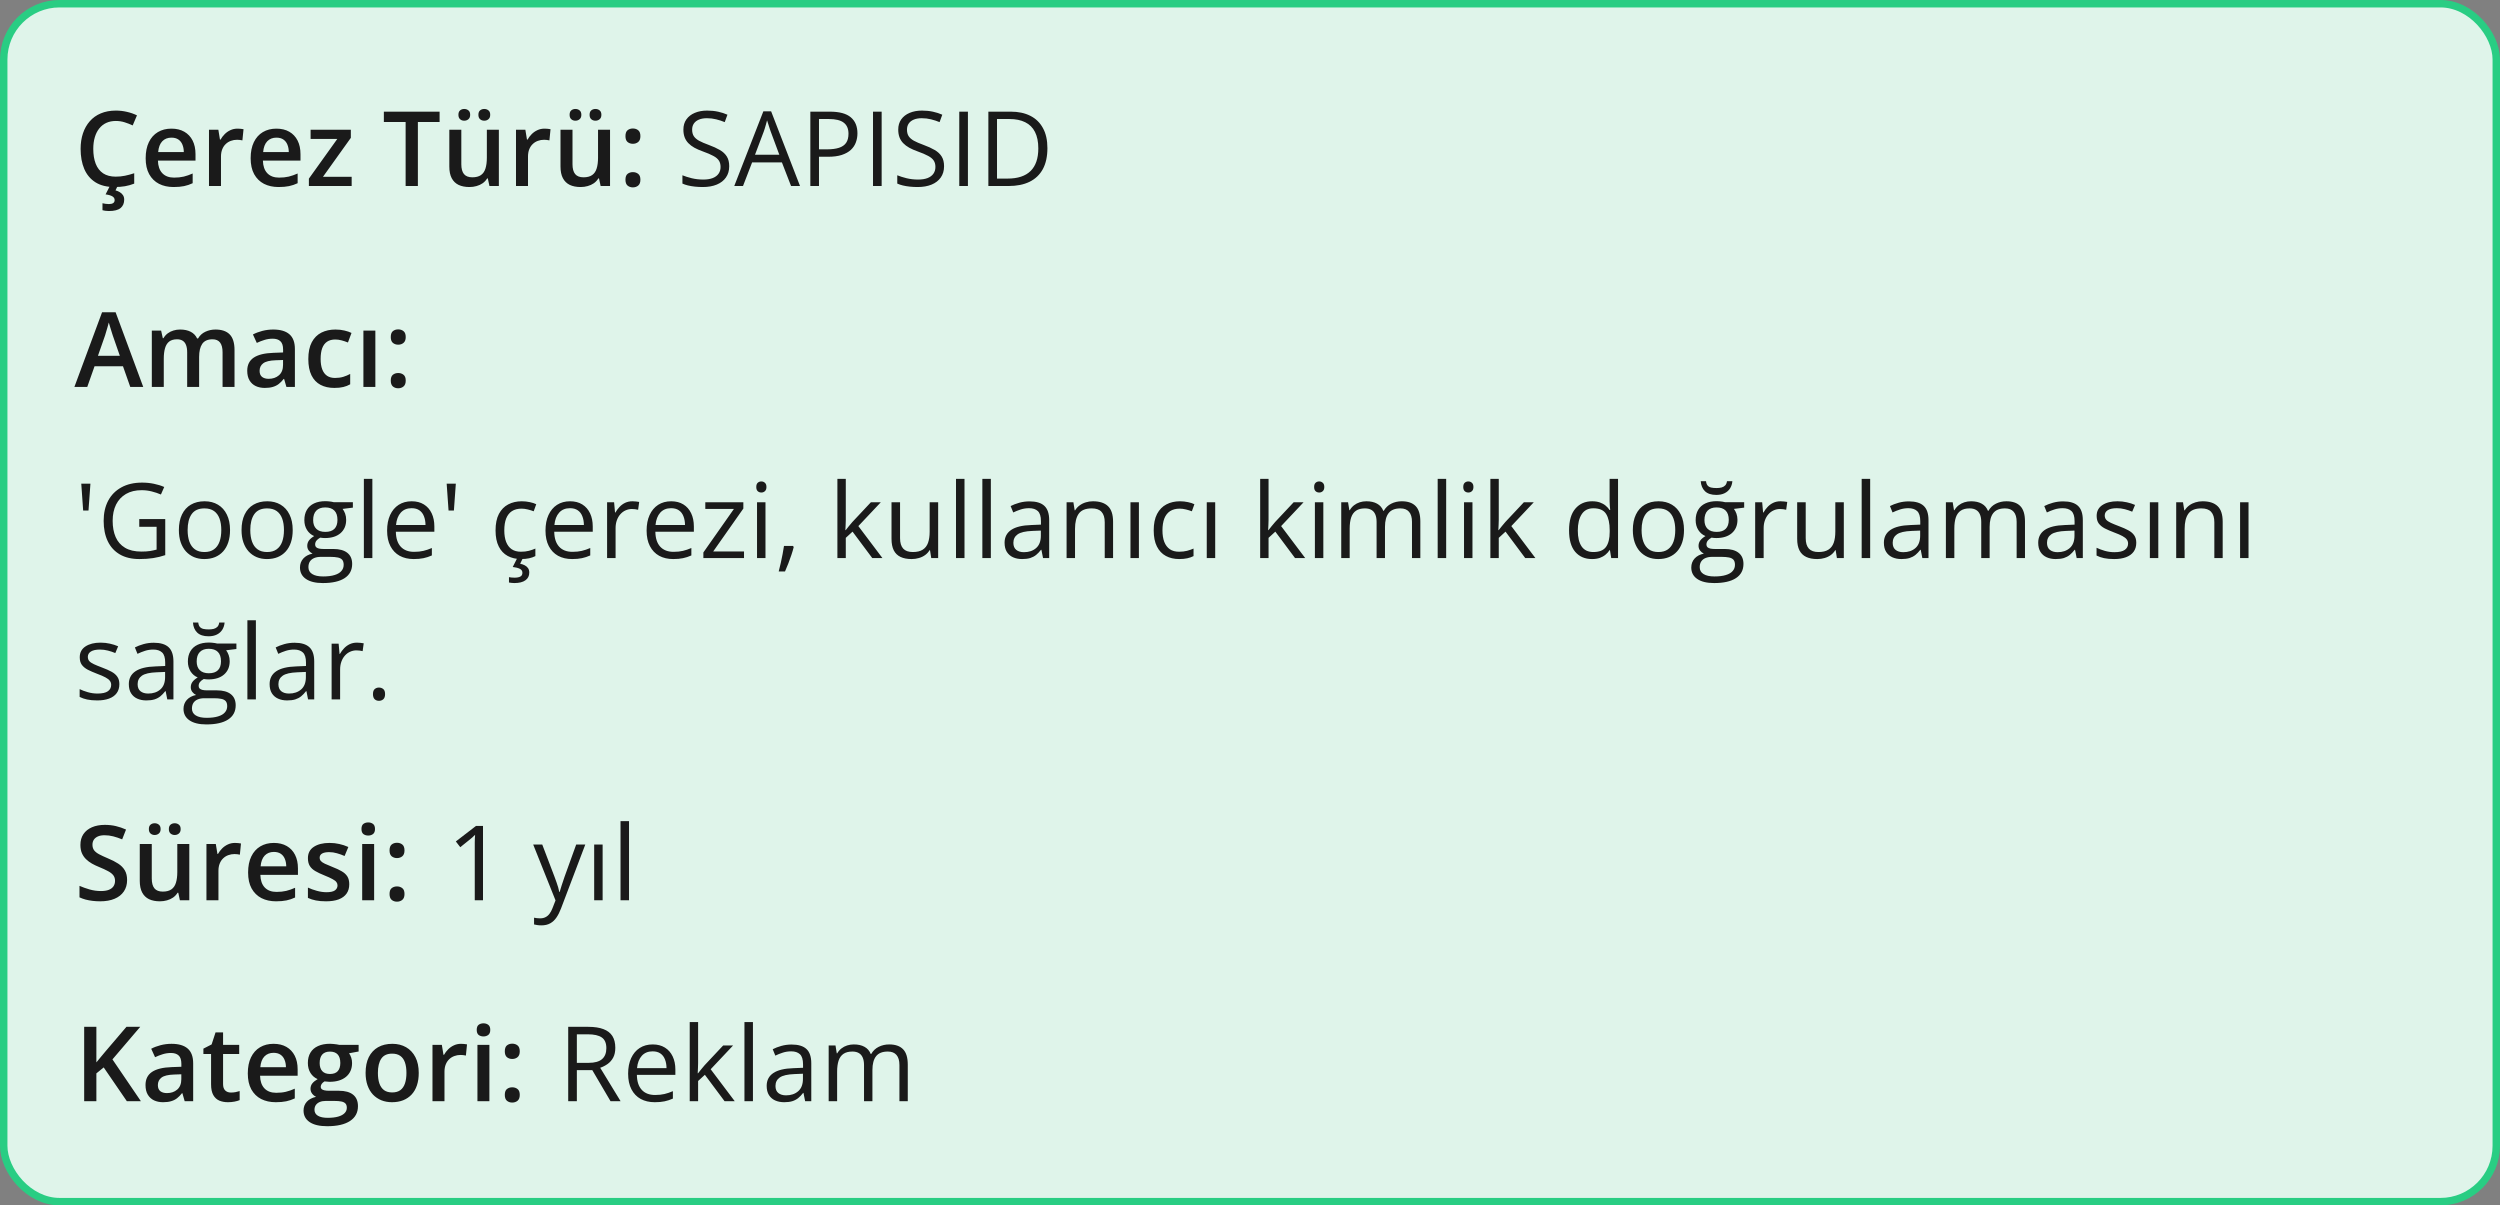
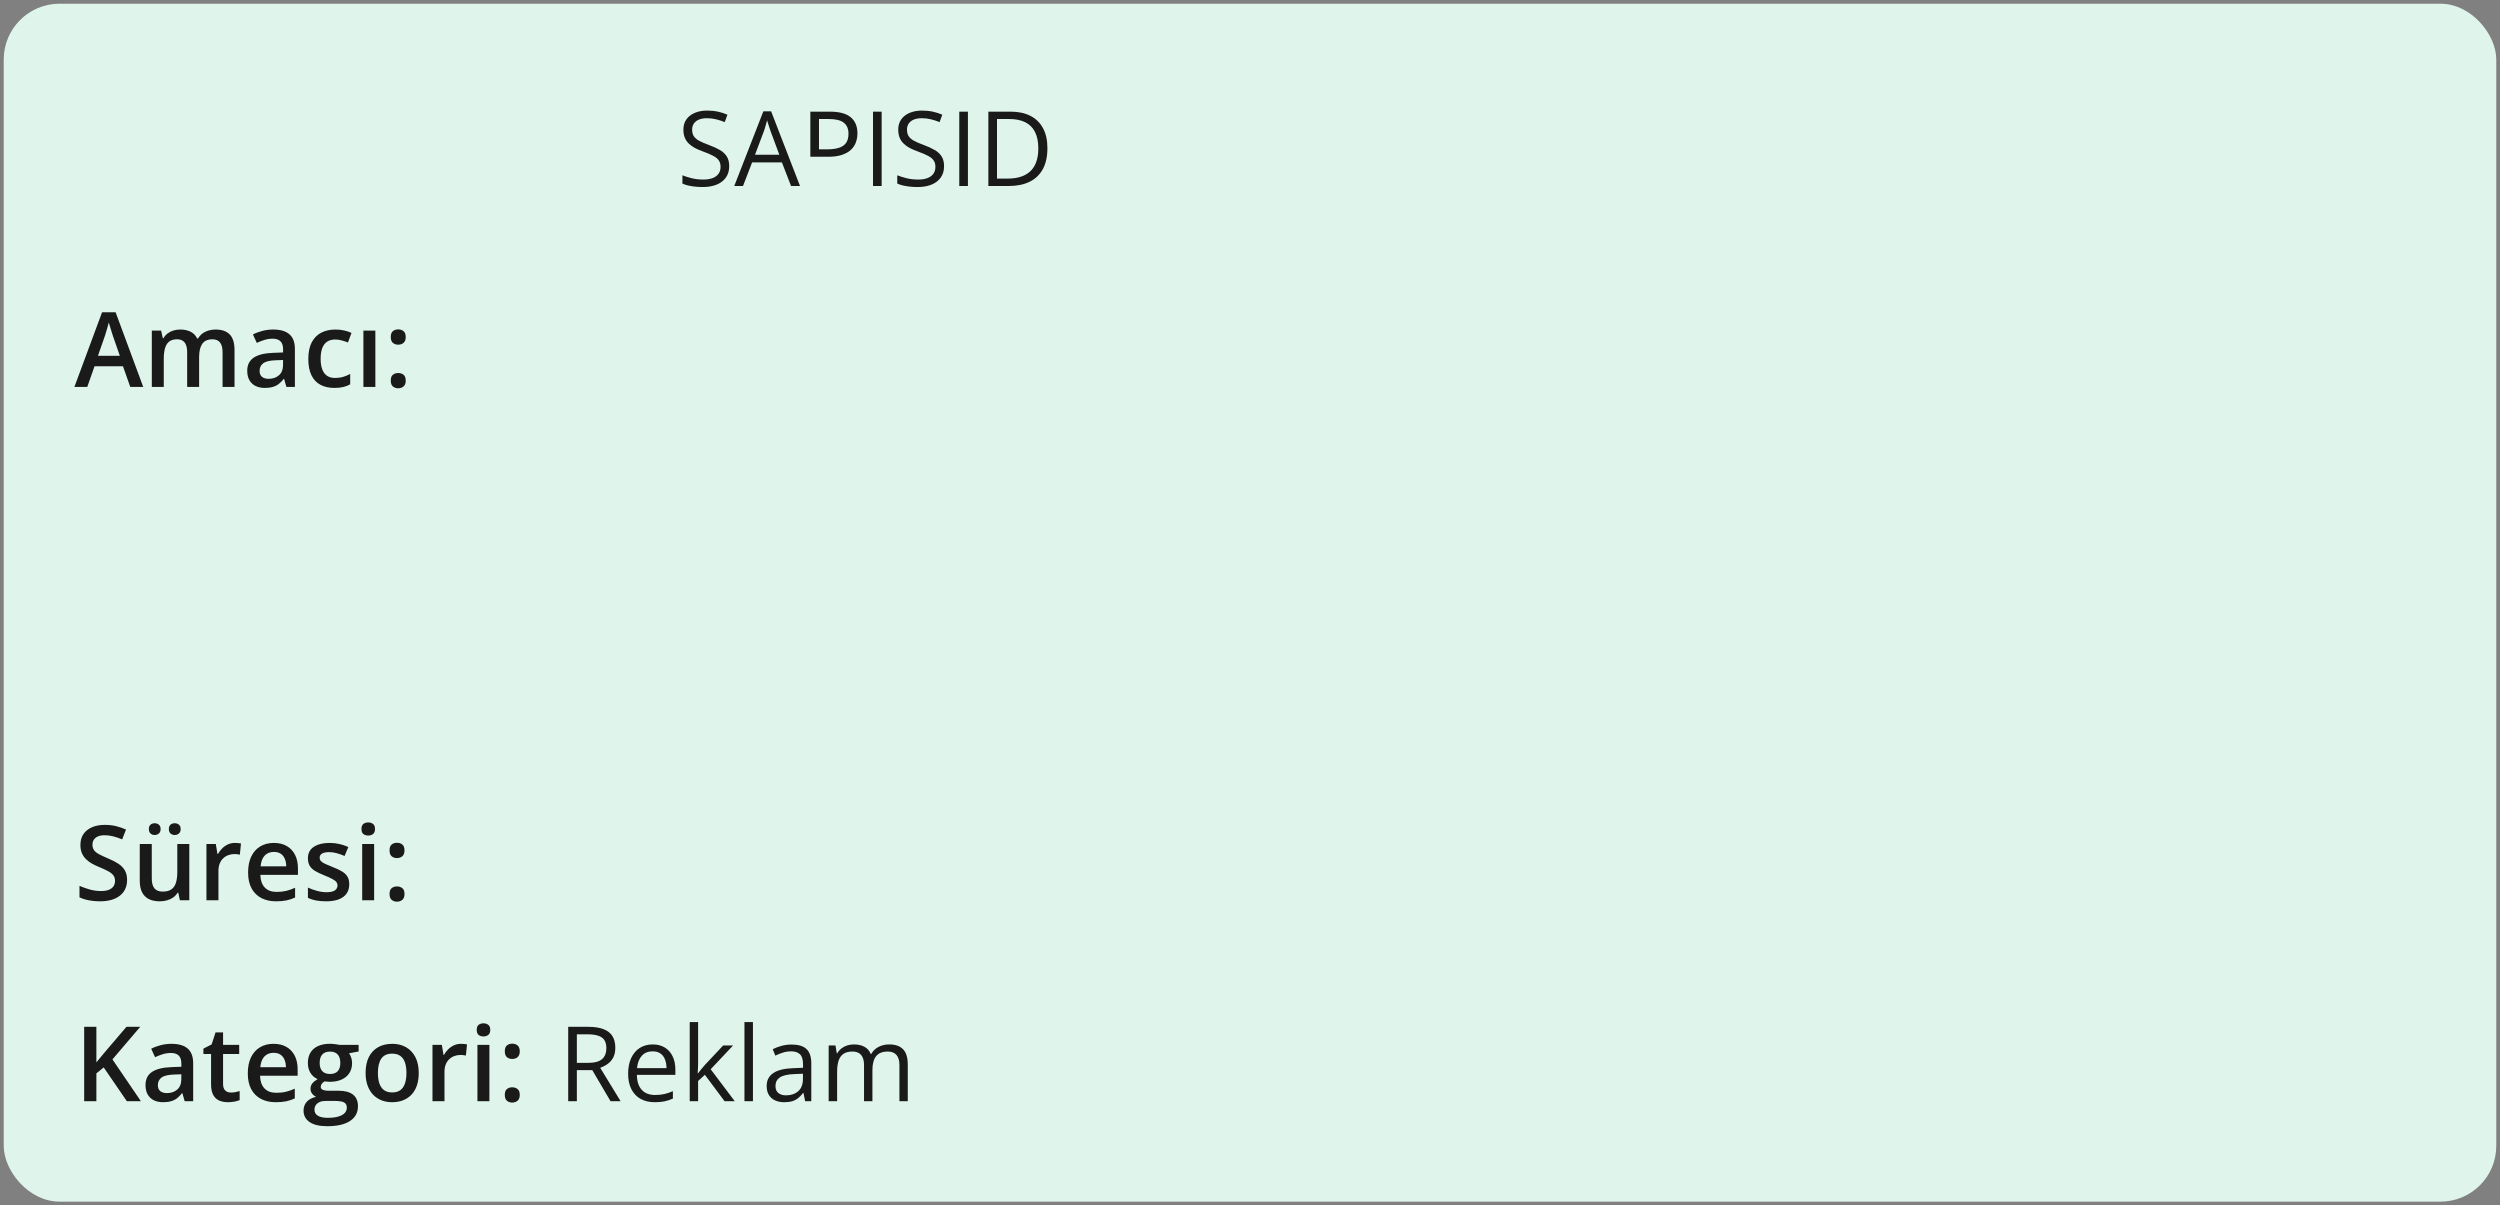
<svg xmlns="http://www.w3.org/2000/svg" fill="none" viewBox="0 0 336 162" height="162" width="336">
  <rect x="0" y="0" width="336" height="162" fill="#808080" stroke="none" />
  <rect fill="#DFF4EA" rx="7.5" height="161" width="335" y="0.5" x="0.5" />
-   <rect stroke="#29CD83" rx="7.5" height="161" width="335" y="0.5" x="0.5" />
-   <path fill="#1A1A1A" d="M15.571 16.257C15.093 16.257 14.664 16.343 14.286 16.517C13.912 16.69 13.596 16.94 13.336 17.269C13.076 17.592 12.878 17.986 12.741 18.451C12.604 18.912 12.536 19.431 12.536 20.01C12.536 20.785 12.646 21.452 12.864 22.013C13.083 22.569 13.416 22.997 13.862 23.298C14.309 23.594 14.874 23.742 15.558 23.742C15.981 23.742 16.394 23.701 16.795 23.619C17.196 23.537 17.611 23.425 18.039 23.284V24.679C17.634 24.838 17.223 24.954 16.809 25.027C16.394 25.1 15.915 25.137 15.373 25.137C14.352 25.137 13.505 24.925 12.83 24.501C12.16 24.077 11.659 23.48 11.326 22.71C10.998 21.94 10.834 21.037 10.834 20.003C10.834 19.246 10.939 18.554 11.148 17.925C11.358 17.296 11.663 16.754 12.065 16.298C12.466 15.838 12.96 15.484 13.548 15.238C14.14 14.988 14.817 14.862 15.578 14.862C16.079 14.862 16.572 14.919 17.055 15.033C17.542 15.143 17.994 15.3 18.408 15.505L17.834 16.858C17.488 16.694 17.125 16.553 16.747 16.435C16.369 16.316 15.977 16.257 15.571 16.257ZM16.692 26.832C16.692 27.315 16.531 27.691 16.207 27.96C15.883 28.229 15.357 28.363 14.628 28.363C14.455 28.363 14.295 28.352 14.149 28.329C14.004 28.306 13.878 28.281 13.773 28.254V27.317C13.883 27.345 14.02 27.37 14.184 27.393C14.348 27.415 14.498 27.427 14.635 27.427C14.872 27.427 15.059 27.386 15.195 27.304C15.337 27.222 15.407 27.083 15.407 26.887C15.407 26.677 15.305 26.511 15.1 26.388C14.895 26.265 14.591 26.178 14.19 26.128L14.765 25H15.804L15.523 25.588C15.733 25.643 15.925 25.722 16.098 25.827C16.275 25.932 16.419 26.066 16.528 26.23C16.638 26.399 16.692 26.6 16.692 26.832ZM23.036 17.289C23.711 17.289 24.289 17.428 24.773 17.706C25.256 17.984 25.627 18.378 25.887 18.889C26.146 19.399 26.276 20.01 26.276 20.721V21.582H21.225C21.243 22.316 21.439 22.881 21.812 23.277C22.191 23.674 22.719 23.872 23.398 23.872C23.881 23.872 24.314 23.826 24.697 23.735C25.085 23.64 25.483 23.501 25.894 23.318V24.624C25.515 24.802 25.13 24.932 24.738 25.014C24.346 25.096 23.877 25.137 23.33 25.137C22.587 25.137 21.933 24.993 21.368 24.706C20.808 24.414 20.368 23.981 20.049 23.407C19.734 22.833 19.577 22.12 19.577 21.268C19.577 20.42 19.721 19.7 20.008 19.107C20.295 18.515 20.698 18.064 21.218 17.754C21.737 17.444 22.343 17.289 23.036 17.289ZM23.036 18.499C22.53 18.499 22.12 18.663 21.806 18.991C21.496 19.319 21.314 19.8 21.259 20.434H24.704C24.7 20.055 24.636 19.72 24.513 19.429C24.394 19.137 24.212 18.909 23.966 18.745C23.724 18.581 23.414 18.499 23.036 18.499ZM31.923 17.289C32.05 17.289 32.19 17.296 32.34 17.31C32.49 17.323 32.62 17.341 32.73 17.364L32.579 18.868C32.483 18.841 32.365 18.82 32.224 18.807C32.087 18.793 31.964 18.786 31.855 18.786C31.567 18.786 31.294 18.834 31.034 18.93C30.774 19.021 30.544 19.162 30.344 19.354C30.143 19.54 29.986 19.775 29.872 20.058C29.758 20.34 29.701 20.668 29.701 21.042V25H28.088V17.433H29.346L29.564 18.766H29.64C29.79 18.497 29.977 18.251 30.2 18.027C30.424 17.804 30.679 17.626 30.966 17.494C31.258 17.357 31.576 17.289 31.923 17.289ZM37.145 17.289C37.82 17.289 38.399 17.428 38.882 17.706C39.365 17.984 39.736 18.378 39.996 18.889C40.256 19.399 40.386 20.01 40.386 20.721V21.582H35.334C35.352 22.316 35.548 22.881 35.922 23.277C36.3 23.674 36.829 23.872 37.508 23.872C37.991 23.872 38.424 23.826 38.807 23.735C39.194 23.64 39.593 23.501 40.003 23.318V24.624C39.625 24.802 39.24 24.932 38.848 25.014C38.456 25.096 37.986 25.137 37.44 25.137C36.697 25.137 36.043 24.993 35.477 24.706C34.917 24.414 34.477 23.981 34.158 23.407C33.844 22.833 33.687 22.12 33.687 21.268C33.687 20.42 33.83 19.7 34.117 19.107C34.404 18.515 34.808 18.064 35.327 17.754C35.847 17.444 36.453 17.289 37.145 17.289ZM37.145 18.499C36.64 18.499 36.23 18.663 35.915 18.991C35.605 19.319 35.423 19.8 35.368 20.434H38.813C38.809 20.055 38.745 19.72 38.622 19.429C38.504 19.137 38.321 18.909 38.075 18.745C37.834 18.581 37.524 18.499 37.145 18.499ZM47.263 25H41.514V24.009L45.335 18.67H41.746V17.433H47.153V18.526L43.407 23.763H47.263V25ZM56.163 25H54.516V16.4H51.59V15.006H59.082V16.4H56.163V25ZM67.046 17.433V25H65.781L65.562 23.981H65.474C65.314 24.241 65.111 24.458 64.865 24.631C64.619 24.799 64.346 24.925 64.045 25.007C63.744 25.093 63.427 25.137 63.095 25.137C62.525 25.137 62.037 25.041 61.632 24.85C61.231 24.654 60.923 24.353 60.709 23.947C60.495 23.542 60.388 23.018 60.388 22.375V17.433H62.001V22.074C62.001 22.662 62.12 23.102 62.356 23.394C62.598 23.685 62.972 23.831 63.477 23.831C63.965 23.831 64.353 23.731 64.64 23.53C64.927 23.33 65.13 23.034 65.248 22.642C65.371 22.25 65.433 21.769 65.433 21.199V17.433H67.046ZM61.611 15.43C61.611 15.156 61.687 14.958 61.837 14.835C61.987 14.707 62.172 14.644 62.391 14.644C62.609 14.644 62.796 14.707 62.951 14.835C63.111 14.958 63.19 15.156 63.19 15.43C63.19 15.694 63.111 15.892 62.951 16.024C62.796 16.157 62.609 16.223 62.391 16.223C62.172 16.223 61.987 16.157 61.837 16.024C61.687 15.892 61.611 15.694 61.611 15.43ZM64.298 15.43C64.298 15.156 64.373 14.958 64.523 14.835C64.678 14.707 64.865 14.644 65.084 14.644C65.303 14.644 65.49 14.707 65.644 14.835C65.804 14.958 65.884 15.156 65.884 15.43C65.884 15.694 65.804 15.892 65.644 16.024C65.49 16.157 65.303 16.223 65.084 16.223C64.865 16.223 64.678 16.157 64.523 16.024C64.373 15.892 64.298 15.694 64.298 15.43ZM73.185 17.289C73.312 17.289 73.451 17.296 73.602 17.31C73.752 17.323 73.882 17.341 73.991 17.364L73.841 18.868C73.745 18.841 73.627 18.82 73.485 18.807C73.349 18.793 73.226 18.786 73.116 18.786C72.829 18.786 72.556 18.834 72.296 18.93C72.036 19.021 71.806 19.162 71.606 19.354C71.405 19.54 71.248 19.775 71.134 20.058C71.02 20.34 70.963 20.668 70.963 21.042V25H69.35V17.433H70.607L70.826 18.766H70.901C71.052 18.497 71.239 18.251 71.462 18.027C71.685 17.804 71.94 17.626 72.228 17.494C72.519 17.357 72.838 17.289 73.185 17.289ZM81.989 17.433V25H80.725L80.506 23.981H80.417C80.257 24.241 80.055 24.458 79.809 24.631C79.562 24.799 79.289 24.925 78.988 25.007C78.688 25.093 78.371 25.137 78.038 25.137C77.468 25.137 76.981 25.041 76.575 24.85C76.174 24.654 75.867 24.353 75.652 23.947C75.438 23.542 75.331 23.018 75.331 22.375V17.433H76.944V22.074C76.944 22.662 77.063 23.102 77.3 23.394C77.541 23.685 77.915 23.831 78.421 23.831C78.909 23.831 79.296 23.731 79.583 23.53C79.87 23.33 80.073 23.034 80.191 22.642C80.314 22.25 80.376 21.769 80.376 21.199V17.433H81.989ZM76.555 15.43C76.555 15.156 76.63 14.958 76.78 14.835C76.931 14.707 77.115 14.644 77.334 14.644C77.553 14.644 77.74 14.707 77.894 14.835C78.054 14.958 78.134 15.156 78.134 15.43C78.134 15.694 78.054 15.892 77.894 16.024C77.74 16.157 77.553 16.223 77.334 16.223C77.115 16.223 76.931 16.157 76.78 16.024C76.63 15.892 76.555 15.694 76.555 15.43ZM79.241 15.43C79.241 15.156 79.316 14.958 79.467 14.835C79.622 14.707 79.809 14.644 80.027 14.644C80.246 14.644 80.433 14.707 80.588 14.835C80.747 14.958 80.827 15.156 80.827 15.43C80.827 15.694 80.747 15.892 80.588 16.024C80.433 16.157 80.246 16.223 80.027 16.223C79.809 16.223 79.622 16.157 79.467 16.024C79.316 15.892 79.241 15.694 79.241 15.43ZM84.061 24.152C84.061 23.779 84.156 23.517 84.348 23.366C84.544 23.211 84.781 23.134 85.059 23.134C85.337 23.134 85.574 23.211 85.769 23.366C85.97 23.517 86.07 23.779 86.07 24.152C86.07 24.517 85.97 24.781 85.769 24.945C85.574 25.105 85.337 25.185 85.059 25.185C84.781 25.185 84.544 25.105 84.348 24.945C84.156 24.781 84.061 24.517 84.061 24.152ZM84.061 18.301C84.061 17.922 84.156 17.656 84.348 17.501C84.544 17.346 84.781 17.269 85.059 17.269C85.337 17.269 85.574 17.346 85.769 17.501C85.97 17.656 86.07 17.922 86.07 18.301C86.07 18.661 85.97 18.923 85.769 19.087C85.574 19.246 85.337 19.326 85.059 19.326C84.781 19.326 84.544 19.246 84.348 19.087C84.156 18.923 84.061 18.661 84.061 18.301Z" />
-   <path fill="#1A1A1A" d="M98.007 22.341C98.007 22.933 97.859 23.439 97.562 23.858C97.271 24.273 96.861 24.59 96.332 24.809C95.803 25.027 95.181 25.137 94.466 25.137C94.088 25.137 93.73 25.119 93.393 25.082C93.055 25.046 92.745 24.993 92.463 24.925C92.18 24.856 91.932 24.772 91.718 24.672V23.558C92.06 23.699 92.477 23.831 92.969 23.954C93.461 24.073 93.976 24.132 94.514 24.132C95.015 24.132 95.439 24.066 95.785 23.934C96.132 23.797 96.394 23.603 96.571 23.352C96.754 23.097 96.845 22.792 96.845 22.436C96.845 22.095 96.769 21.81 96.619 21.582C96.469 21.35 96.218 21.14 95.867 20.953C95.521 20.762 95.047 20.559 94.445 20.345C94.022 20.194 93.648 20.03 93.324 19.852C93.001 19.67 92.73 19.465 92.511 19.237C92.292 19.009 92.126 18.745 92.012 18.444C91.902 18.144 91.848 17.799 91.848 17.412C91.848 16.879 91.982 16.423 92.251 16.045C92.524 15.662 92.9 15.37 93.379 15.17C93.862 14.965 94.416 14.862 95.04 14.862C95.573 14.862 96.065 14.912 96.517 15.013C96.972 15.113 97.389 15.247 97.768 15.416L97.405 16.414C97.045 16.264 96.662 16.138 96.257 16.038C95.856 15.938 95.441 15.888 95.013 15.888C94.584 15.888 94.222 15.951 93.926 16.079C93.634 16.202 93.411 16.378 93.256 16.605C93.101 16.833 93.023 17.105 93.023 17.419C93.023 17.77 93.096 18.061 93.242 18.294C93.393 18.526 93.63 18.734 93.953 18.916C94.281 19.094 94.714 19.281 95.252 19.477C95.84 19.691 96.339 19.919 96.749 20.16C97.159 20.397 97.471 20.689 97.686 21.035C97.9 21.377 98.007 21.812 98.007 22.341ZM106.319 25L105.089 21.828H101.083L99.859 25H98.684L102.594 14.965H103.64L107.522 25H106.319ZM104.74 20.796L103.571 17.645C103.544 17.562 103.498 17.428 103.435 17.241C103.375 17.054 103.314 16.861 103.25 16.66C103.186 16.46 103.134 16.298 103.093 16.175C103.047 16.362 102.997 16.549 102.942 16.735C102.892 16.918 102.842 17.088 102.792 17.248C102.742 17.403 102.699 17.535 102.662 17.645L101.473 20.796H104.74ZM111.521 15.006C112.811 15.006 113.752 15.259 114.345 15.765C114.942 16.266 115.24 16.986 115.24 17.925C115.24 18.349 115.17 18.752 115.028 19.135C114.892 19.513 114.668 19.848 114.358 20.14C114.049 20.427 113.641 20.655 113.135 20.823C112.633 20.987 112.018 21.069 111.289 21.069H110.072V25H108.91V15.006H111.521ZM111.412 15.997H110.072V20.071H111.159C111.797 20.071 112.328 20.003 112.752 19.866C113.18 19.73 113.502 19.509 113.716 19.203C113.93 18.893 114.037 18.483 114.037 17.973C114.037 17.307 113.825 16.813 113.401 16.489C112.978 16.161 112.314 15.997 111.412 15.997ZM117.332 25V15.006H118.494V25H117.332ZM126.882 22.341C126.882 22.933 126.734 23.439 126.438 23.858C126.146 24.273 125.736 24.59 125.207 24.809C124.678 25.027 124.056 25.137 123.341 25.137C122.963 25.137 122.605 25.119 122.268 25.082C121.93 25.046 121.62 24.993 121.338 24.925C121.055 24.856 120.807 24.772 120.593 24.672V23.558C120.935 23.699 121.352 23.831 121.844 23.954C122.336 24.073 122.851 24.132 123.389 24.132C123.89 24.132 124.314 24.066 124.66 23.934C125.007 23.797 125.269 23.603 125.446 23.352C125.629 23.097 125.72 22.792 125.72 22.436C125.72 22.095 125.645 21.81 125.494 21.582C125.344 21.35 125.093 21.14 124.742 20.953C124.396 20.762 123.922 20.559 123.32 20.345C122.896 20.194 122.523 20.03 122.199 19.852C121.876 19.67 121.604 19.465 121.386 19.237C121.167 19.009 121.001 18.745 120.887 18.444C120.777 18.144 120.723 17.799 120.723 17.412C120.723 16.879 120.857 16.423 121.126 16.045C121.399 15.662 121.775 15.37 122.254 15.17C122.737 14.965 123.291 14.862 123.915 14.862C124.448 14.862 124.94 14.912 125.392 15.013C125.847 15.113 126.264 15.247 126.643 15.416L126.28 16.414C125.92 16.264 125.537 16.138 125.132 16.038C124.731 15.938 124.316 15.888 123.888 15.888C123.459 15.888 123.097 15.951 122.801 16.079C122.509 16.202 122.286 16.378 122.131 16.605C121.976 16.833 121.898 17.105 121.898 17.419C121.898 17.77 121.971 18.061 122.117 18.294C122.268 18.526 122.505 18.734 122.828 18.916C123.156 19.094 123.589 19.281 124.127 19.477C124.715 19.691 125.214 19.919 125.624 20.16C126.034 20.397 126.346 20.689 126.561 21.035C126.775 21.377 126.882 21.812 126.882 22.341ZM128.926 25V15.006H130.088V25H128.926ZM140.772 19.907C140.772 21.033 140.567 21.974 140.157 22.73C139.747 23.482 139.152 24.05 138.373 24.433C137.598 24.811 136.657 25 135.55 25H132.836V15.006H135.851C136.867 15.006 137.742 15.193 138.476 15.566C139.209 15.935 139.774 16.485 140.171 17.214C140.572 17.939 140.772 18.836 140.772 19.907ZM139.549 19.948C139.549 19.05 139.398 18.31 139.098 17.727C138.801 17.143 138.364 16.71 137.785 16.428C137.211 16.141 136.507 15.997 135.673 15.997H133.998V24.002H135.413C136.789 24.002 137.822 23.662 138.51 22.983C139.202 22.304 139.549 21.293 139.549 19.948Z" />
+   <path fill="#1A1A1A" d="M98.007 22.341C98.007 22.933 97.859 23.439 97.562 23.858C97.271 24.273 96.861 24.59 96.332 24.809C95.803 25.027 95.181 25.137 94.466 25.137C94.088 25.137 93.73 25.119 93.393 25.082C93.055 25.046 92.745 24.993 92.463 24.925C92.18 24.856 91.932 24.772 91.718 24.672V23.558C92.06 23.699 92.477 23.831 92.969 23.954C93.461 24.073 93.976 24.132 94.514 24.132C95.015 24.132 95.439 24.066 95.785 23.934C96.132 23.797 96.394 23.603 96.571 23.352C96.754 23.097 96.845 22.792 96.845 22.436C96.845 22.095 96.769 21.81 96.619 21.582C96.469 21.35 96.218 21.14 95.867 20.953C95.521 20.762 95.047 20.559 94.445 20.345C94.022 20.194 93.648 20.03 93.324 19.852C93.001 19.67 92.73 19.465 92.511 19.237C92.292 19.009 92.126 18.745 92.012 18.444C91.902 18.144 91.848 17.799 91.848 17.412C91.848 16.879 91.982 16.423 92.251 16.045C92.524 15.662 92.9 15.37 93.379 15.17C93.862 14.965 94.416 14.862 95.04 14.862C95.573 14.862 96.065 14.912 96.517 15.013C96.972 15.113 97.389 15.247 97.768 15.416L97.405 16.414C97.045 16.264 96.662 16.138 96.257 16.038C95.856 15.938 95.441 15.888 95.013 15.888C94.584 15.888 94.222 15.951 93.926 16.079C93.634 16.202 93.411 16.378 93.256 16.605C93.101 16.833 93.023 17.105 93.023 17.419C93.023 17.77 93.096 18.061 93.242 18.294C93.393 18.526 93.63 18.734 93.953 18.916C94.281 19.094 94.714 19.281 95.252 19.477C95.84 19.691 96.339 19.919 96.749 20.16C97.159 20.397 97.471 20.689 97.686 21.035C97.9 21.377 98.007 21.812 98.007 22.341ZM106.319 25L105.089 21.828H101.083L99.859 25H98.684L102.594 14.965H103.64L107.522 25H106.319ZM104.74 20.796L103.571 17.645C103.544 17.562 103.498 17.428 103.435 17.241C103.375 17.054 103.314 16.861 103.25 16.66C103.186 16.46 103.134 16.298 103.093 16.175C103.047 16.362 102.997 16.549 102.942 16.735C102.892 16.918 102.842 17.088 102.792 17.248C102.742 17.403 102.699 17.535 102.662 17.645L101.473 20.796H104.74ZM111.521 15.006C112.811 15.006 113.752 15.259 114.345 15.765C114.942 16.266 115.24 16.986 115.24 17.925C115.24 18.349 115.17 18.752 115.028 19.135C114.892 19.513 114.668 19.848 114.358 20.14C114.049 20.427 113.641 20.655 113.135 20.823C112.633 20.987 112.018 21.069 111.289 21.069H110.072H108.91V15.006H111.521ZM111.412 15.997H110.072V20.071H111.159C111.797 20.071 112.328 20.003 112.752 19.866C113.18 19.73 113.502 19.509 113.716 19.203C113.93 18.893 114.037 18.483 114.037 17.973C114.037 17.307 113.825 16.813 113.401 16.489C112.978 16.161 112.314 15.997 111.412 15.997ZM117.332 25V15.006H118.494V25H117.332ZM126.882 22.341C126.882 22.933 126.734 23.439 126.438 23.858C126.146 24.273 125.736 24.59 125.207 24.809C124.678 25.027 124.056 25.137 123.341 25.137C122.963 25.137 122.605 25.119 122.268 25.082C121.93 25.046 121.62 24.993 121.338 24.925C121.055 24.856 120.807 24.772 120.593 24.672V23.558C120.935 23.699 121.352 23.831 121.844 23.954C122.336 24.073 122.851 24.132 123.389 24.132C123.89 24.132 124.314 24.066 124.66 23.934C125.007 23.797 125.269 23.603 125.446 23.352C125.629 23.097 125.72 22.792 125.72 22.436C125.72 22.095 125.645 21.81 125.494 21.582C125.344 21.35 125.093 21.14 124.742 20.953C124.396 20.762 123.922 20.559 123.32 20.345C122.896 20.194 122.523 20.03 122.199 19.852C121.876 19.67 121.604 19.465 121.386 19.237C121.167 19.009 121.001 18.745 120.887 18.444C120.777 18.144 120.723 17.799 120.723 17.412C120.723 16.879 120.857 16.423 121.126 16.045C121.399 15.662 121.775 15.37 122.254 15.17C122.737 14.965 123.291 14.862 123.915 14.862C124.448 14.862 124.94 14.912 125.392 15.013C125.847 15.113 126.264 15.247 126.643 15.416L126.28 16.414C125.92 16.264 125.537 16.138 125.132 16.038C124.731 15.938 124.316 15.888 123.888 15.888C123.459 15.888 123.097 15.951 122.801 16.079C122.509 16.202 122.286 16.378 122.131 16.605C121.976 16.833 121.898 17.105 121.898 17.419C121.898 17.77 121.971 18.061 122.117 18.294C122.268 18.526 122.505 18.734 122.828 18.916C123.156 19.094 123.589 19.281 124.127 19.477C124.715 19.691 125.214 19.919 125.624 20.16C126.034 20.397 126.346 20.689 126.561 21.035C126.775 21.377 126.882 21.812 126.882 22.341ZM128.926 25V15.006H130.088V25H128.926ZM140.772 19.907C140.772 21.033 140.567 21.974 140.157 22.73C139.747 23.482 139.152 24.05 138.373 24.433C137.598 24.811 136.657 25 135.55 25H132.836V15.006H135.851C136.867 15.006 137.742 15.193 138.476 15.566C139.209 15.935 139.774 16.485 140.171 17.214C140.572 17.939 140.772 18.836 140.772 19.907ZM139.549 19.948C139.549 19.05 139.398 18.31 139.098 17.727C138.801 17.143 138.364 16.71 137.785 16.428C137.211 16.141 136.507 15.997 135.673 15.997H133.998V24.002H135.413C136.789 24.002 137.822 23.662 138.51 22.983C139.202 22.304 139.549 21.293 139.549 19.948Z" />
  <path fill="#1A1A1A" d="M17.506 52L16.528 49.225H12.707L11.729 52H10L13.719 41.965H15.537L19.249 52H17.506ZM16.105 47.816L15.154 45.082C15.118 44.964 15.065 44.797 14.997 44.583C14.929 44.364 14.86 44.143 14.792 43.92C14.724 43.692 14.667 43.501 14.621 43.346C14.575 43.533 14.519 43.742 14.45 43.975C14.386 44.203 14.323 44.417 14.259 44.617C14.2 44.818 14.154 44.973 14.122 45.082L13.165 47.816H16.105ZM28.956 44.289C29.804 44.289 30.442 44.508 30.87 44.945C31.303 45.383 31.52 46.085 31.52 47.051V52H29.913V47.338C29.913 46.764 29.801 46.331 29.578 46.039C29.355 45.747 29.015 45.602 28.56 45.602C27.922 45.602 27.461 45.807 27.179 46.217C26.901 46.622 26.762 47.213 26.762 47.987V52H25.155V47.338C25.155 46.955 25.105 46.636 25.005 46.381C24.909 46.121 24.761 45.927 24.561 45.8C24.36 45.668 24.107 45.602 23.802 45.602C23.36 45.602 23.006 45.702 22.742 45.902C22.482 46.103 22.296 46.399 22.182 46.791C22.068 47.178 22.011 47.655 22.011 48.22V52H20.404V44.433H21.655L21.881 45.451H21.97C22.125 45.187 22.316 44.97 22.544 44.802C22.776 44.629 23.034 44.501 23.316 44.419C23.599 44.332 23.893 44.289 24.198 44.289C24.763 44.289 25.24 44.389 25.627 44.59C26.014 44.786 26.304 45.087 26.495 45.492H26.618C26.855 45.082 27.186 44.779 27.609 44.583C28.033 44.387 28.482 44.289 28.956 44.289ZM36.728 44.289C37.685 44.289 38.408 44.501 38.895 44.925C39.388 45.349 39.634 46.009 39.634 46.907V52H38.492L38.185 50.927H38.13C37.916 51.2 37.695 51.426 37.467 51.603C37.239 51.781 36.975 51.913 36.674 52C36.378 52.091 36.015 52.137 35.587 52.137C35.136 52.137 34.732 52.055 34.377 51.891C34.022 51.722 33.741 51.467 33.536 51.125C33.331 50.783 33.228 50.35 33.228 49.826C33.228 49.047 33.518 48.461 34.097 48.069C34.68 47.677 35.56 47.461 36.735 47.42L38.048 47.372V46.976C38.048 46.452 37.925 46.078 37.679 45.855C37.437 45.631 37.095 45.52 36.653 45.52C36.275 45.52 35.908 45.574 35.553 45.684C35.197 45.793 34.851 45.927 34.514 46.087L33.994 44.952C34.363 44.756 34.783 44.597 35.252 44.474C35.726 44.351 36.218 44.289 36.728 44.289ZM38.041 48.384L37.063 48.418C36.261 48.445 35.699 48.582 35.375 48.828C35.051 49.074 34.89 49.411 34.89 49.84C34.89 50.214 35.001 50.487 35.225 50.66C35.448 50.829 35.742 50.913 36.106 50.913C36.662 50.913 37.123 50.756 37.487 50.441C37.856 50.122 38.041 49.655 38.041 49.04V48.384ZM44.932 52.137C44.216 52.137 43.596 51.998 43.072 51.72C42.548 51.442 42.145 51.016 41.862 50.441C41.58 49.867 41.438 49.138 41.438 48.254C41.438 47.333 41.593 46.581 41.903 45.998C42.213 45.415 42.642 44.984 43.188 44.706C43.74 44.428 44.371 44.289 45.082 44.289C45.533 44.289 45.941 44.335 46.306 44.426C46.675 44.512 46.987 44.62 47.242 44.747L46.764 46.032C46.486 45.918 46.201 45.823 45.909 45.745C45.617 45.668 45.337 45.629 45.068 45.629C44.626 45.629 44.257 45.727 43.961 45.923C43.669 46.119 43.45 46.41 43.305 46.798C43.163 47.185 43.093 47.666 43.093 48.24C43.093 48.796 43.166 49.266 43.312 49.648C43.457 50.027 43.674 50.314 43.961 50.51C44.248 50.701 44.601 50.797 45.02 50.797C45.435 50.797 45.807 50.747 46.135 50.647C46.463 50.546 46.773 50.416 47.065 50.257V51.651C46.777 51.815 46.47 51.936 46.142 52.014C45.813 52.096 45.41 52.137 44.932 52.137ZM50.448 52H48.842V44.433H50.448V52ZM52.52 51.152C52.52 50.779 52.615 50.517 52.807 50.366C53.003 50.211 53.24 50.134 53.518 50.134C53.796 50.134 54.033 50.211 54.228 50.366C54.429 50.517 54.529 50.779 54.529 51.152C54.529 51.517 54.429 51.781 54.228 51.945C54.033 52.105 53.796 52.185 53.518 52.185C53.24 52.185 53.003 52.105 52.807 51.945C52.615 51.781 52.52 51.517 52.52 51.152ZM52.52 45.301C52.52 44.922 52.615 44.656 52.807 44.501C53.003 44.346 53.24 44.269 53.518 44.269C53.796 44.269 54.033 44.346 54.228 44.501C54.429 44.656 54.529 44.922 54.529 45.301C54.529 45.661 54.429 45.923 54.228 46.087C54.033 46.246 53.796 46.326 53.518 46.326C53.24 46.326 53.003 46.246 52.807 46.087C52.615 45.923 52.52 45.661 52.52 45.301Z" />
-   <path fill="#1A1A1A" d="M12.153 65.006L11.894 68.615H11.176L10.923 65.006H12.153ZM18.716 69.764H22.209V74.61C21.685 74.788 21.145 74.92 20.589 75.007C20.037 75.093 19.42 75.137 18.736 75.137C17.697 75.137 16.82 74.929 16.105 74.515C15.394 74.1 14.854 73.51 14.484 72.744C14.115 71.974 13.931 71.06 13.931 70.003C13.931 68.968 14.133 68.066 14.539 67.296C14.949 66.526 15.539 65.929 16.31 65.505C17.084 65.076 18.014 64.862 19.099 64.862C19.655 64.862 20.181 64.915 20.678 65.019C21.179 65.12 21.644 65.263 22.072 65.45L21.628 66.462C21.259 66.302 20.851 66.166 20.404 66.052C19.962 65.938 19.504 65.881 19.03 65.881C18.215 65.881 17.515 66.049 16.932 66.387C16.353 66.724 15.909 67.2 15.599 67.815C15.293 68.431 15.141 69.16 15.141 70.003C15.141 70.837 15.275 71.564 15.544 72.184C15.813 72.799 16.232 73.277 16.802 73.619C17.371 73.961 18.105 74.132 19.003 74.132C19.454 74.132 19.841 74.107 20.165 74.057C20.489 74.002 20.783 73.938 21.047 73.865V70.803H18.716V69.764ZM30.918 71.24C30.918 71.856 30.838 72.405 30.679 72.888C30.519 73.371 30.289 73.779 29.988 74.111C29.688 74.444 29.323 74.699 28.895 74.877C28.471 75.05 27.99 75.137 27.452 75.137C26.951 75.137 26.491 75.05 26.071 74.877C25.657 74.699 25.297 74.444 24.991 74.111C24.69 73.779 24.456 73.371 24.287 72.888C24.123 72.405 24.041 71.856 24.041 71.24C24.041 70.42 24.18 69.723 24.458 69.148C24.736 68.57 25.133 68.13 25.648 67.829C26.167 67.524 26.785 67.371 27.5 67.371C28.184 67.371 28.781 67.524 29.291 67.829C29.806 68.134 30.205 68.576 30.487 69.155C30.774 69.73 30.918 70.424 30.918 71.24ZM25.217 71.24C25.217 71.842 25.297 72.364 25.456 72.806C25.616 73.248 25.862 73.59 26.194 73.831C26.527 74.073 26.955 74.193 27.48 74.193C27.999 74.193 28.425 74.073 28.758 73.831C29.095 73.59 29.343 73.248 29.503 72.806C29.662 72.364 29.742 71.842 29.742 71.24C29.742 70.643 29.662 70.128 29.503 69.695C29.343 69.258 29.097 68.921 28.765 68.684C28.432 68.447 28.001 68.328 27.473 68.328C26.693 68.328 26.121 68.586 25.757 69.101C25.397 69.616 25.217 70.329 25.217 71.24ZM39.34 71.24C39.34 71.856 39.26 72.405 39.101 72.888C38.941 73.371 38.711 73.779 38.41 74.111C38.109 74.444 37.745 74.699 37.316 74.877C36.893 75.05 36.412 75.137 35.874 75.137C35.373 75.137 34.912 75.05 34.493 74.877C34.078 74.699 33.718 74.444 33.413 74.111C33.112 73.779 32.878 73.371 32.709 72.888C32.545 72.405 32.463 71.856 32.463 71.24C32.463 70.42 32.602 69.723 32.88 69.148C33.158 68.57 33.554 68.13 34.069 67.829C34.589 67.524 35.206 67.371 35.922 67.371C36.605 67.371 37.203 67.524 37.713 67.829C38.228 68.134 38.627 68.576 38.909 69.155C39.196 69.73 39.34 70.424 39.34 71.24ZM33.639 71.24C33.639 71.842 33.718 72.364 33.878 72.806C34.037 73.248 34.283 73.59 34.616 73.831C34.949 74.073 35.377 74.193 35.901 74.193C36.421 74.193 36.847 74.073 37.18 73.831C37.517 73.59 37.765 73.248 37.925 72.806C38.084 72.364 38.164 71.842 38.164 71.24C38.164 70.643 38.084 70.128 37.925 69.695C37.765 69.258 37.519 68.921 37.187 68.684C36.854 68.447 36.423 68.328 35.895 68.328C35.115 68.328 34.543 68.586 34.179 69.101C33.819 69.616 33.639 70.329 33.639 71.24ZM43.394 78.363C42.409 78.363 41.65 78.179 41.117 77.81C40.584 77.445 40.317 76.932 40.317 76.272C40.317 75.802 40.465 75.401 40.762 75.068C41.062 74.736 41.477 74.515 42.006 74.405C41.81 74.314 41.641 74.177 41.5 73.995C41.363 73.813 41.295 73.603 41.295 73.366C41.295 73.093 41.37 72.853 41.52 72.648C41.675 72.439 41.91 72.238 42.225 72.047C41.833 71.887 41.514 71.618 41.268 71.24C41.026 70.857 40.905 70.413 40.905 69.907C40.905 69.37 41.017 68.912 41.24 68.533C41.464 68.15 41.787 67.859 42.211 67.658C42.635 67.458 43.148 67.357 43.749 67.357C43.881 67.357 44.013 67.364 44.145 67.378C44.282 67.387 44.412 67.403 44.535 67.426C44.658 67.444 44.765 67.467 44.856 67.494H47.427V68.226L46.046 68.397C46.183 68.574 46.297 68.788 46.388 69.039C46.479 69.29 46.524 69.568 46.524 69.873C46.524 70.62 46.272 71.215 45.766 71.657C45.26 72.095 44.565 72.314 43.681 72.314C43.471 72.314 43.257 72.295 43.038 72.259C42.815 72.382 42.644 72.519 42.525 72.669C42.411 72.819 42.355 72.993 42.355 73.189C42.355 73.334 42.398 73.451 42.484 73.537C42.575 73.624 42.705 73.688 42.874 73.728C43.043 73.765 43.245 73.783 43.482 73.783H44.802C45.617 73.783 46.242 73.954 46.675 74.296C47.112 74.638 47.331 75.137 47.331 75.793C47.331 76.622 46.994 77.258 46.319 77.7C45.645 78.142 44.67 78.363 43.394 78.363ZM43.428 77.475C44.047 77.475 44.56 77.411 44.966 77.283C45.376 77.16 45.681 76.98 45.882 76.743C46.087 76.511 46.19 76.233 46.19 75.909C46.19 75.608 46.121 75.38 45.984 75.226C45.848 75.075 45.647 74.975 45.383 74.925C45.118 74.87 44.795 74.843 44.412 74.843H43.113C42.776 74.843 42.482 74.895 42.231 75C41.981 75.105 41.787 75.26 41.65 75.465C41.518 75.67 41.452 75.925 41.452 76.231C41.452 76.636 41.623 76.944 41.965 77.153C42.307 77.368 42.794 77.475 43.428 77.475ZM43.722 71.486C44.264 71.486 44.672 71.35 44.945 71.076C45.219 70.803 45.355 70.404 45.355 69.88C45.355 69.319 45.217 68.9 44.938 68.622C44.66 68.34 44.25 68.198 43.708 68.198C43.188 68.198 42.787 68.344 42.505 68.636C42.227 68.923 42.088 69.344 42.088 69.9C42.088 70.411 42.229 70.803 42.512 71.076C42.794 71.35 43.198 71.486 43.722 71.486ZM50.045 75H48.903V64.363H50.045V75ZM55.329 67.371C55.967 67.371 56.514 67.512 56.97 67.795C57.425 68.078 57.774 68.474 58.016 68.984C58.257 69.49 58.378 70.083 58.378 70.762V71.466H53.203C53.217 72.345 53.435 73.015 53.859 73.476C54.283 73.936 54.88 74.166 55.65 74.166C56.124 74.166 56.544 74.123 56.908 74.036C57.273 73.95 57.651 73.822 58.043 73.653V74.651C57.665 74.82 57.289 74.943 56.915 75.02C56.546 75.098 56.108 75.137 55.602 75.137C54.883 75.137 54.254 74.991 53.716 74.699C53.183 74.403 52.768 73.97 52.472 73.4C52.175 72.831 52.027 72.133 52.027 71.309C52.027 70.502 52.162 69.805 52.431 69.217C52.704 68.624 53.087 68.169 53.579 67.85C54.076 67.531 54.659 67.371 55.329 67.371ZM55.315 68.301C54.709 68.301 54.226 68.499 53.866 68.895C53.506 69.292 53.292 69.846 53.224 70.557H57.188C57.184 70.11 57.113 69.718 56.977 69.381C56.844 69.039 56.642 68.775 56.368 68.588C56.095 68.397 55.744 68.301 55.315 68.301ZM61.263 65.006L61.003 68.615H60.285L60.032 65.006H61.263ZM70.019 75.137C69.345 75.137 68.75 74.998 68.235 74.72C67.72 74.442 67.319 74.018 67.032 73.448C66.745 72.879 66.602 72.161 66.602 71.295C66.602 70.388 66.752 69.647 67.053 69.073C67.358 68.495 67.777 68.066 68.311 67.788C68.844 67.51 69.45 67.371 70.129 67.371C70.503 67.371 70.863 67.41 71.209 67.487C71.56 67.56 71.847 67.654 72.07 67.768L71.728 68.718C71.501 68.627 71.236 68.545 70.936 68.472C70.639 68.399 70.361 68.362 70.102 68.362C69.582 68.362 69.149 68.474 68.803 68.697C68.461 68.921 68.204 69.249 68.03 69.682C67.862 70.115 67.777 70.648 67.777 71.281C67.777 71.887 67.859 72.405 68.023 72.833C68.192 73.261 68.44 73.59 68.769 73.817C69.101 74.041 69.516 74.152 70.013 74.152C70.409 74.152 70.767 74.111 71.086 74.029C71.405 73.943 71.694 73.842 71.954 73.728V74.74C71.704 74.868 71.423 74.966 71.113 75.034C70.808 75.103 70.443 75.137 70.019 75.137ZM71.134 76.955C71.134 77.397 70.963 77.741 70.621 77.987C70.279 78.238 69.778 78.363 69.117 78.363C68.976 78.363 68.841 78.354 68.714 78.336C68.586 78.322 68.484 78.306 68.406 78.288V77.57C68.493 77.588 68.605 77.605 68.741 77.618C68.878 77.632 69.015 77.639 69.151 77.639C69.493 77.639 69.755 77.588 69.938 77.488C70.12 77.388 70.211 77.219 70.211 76.982C70.211 76.732 70.088 76.549 69.842 76.436C69.6 76.322 69.29 76.244 68.912 76.203L69.52 75H70.279L69.91 75.766C70.138 75.811 70.343 75.882 70.525 75.978C70.712 76.073 70.86 76.201 70.97 76.36C71.079 76.52 71.134 76.718 71.134 76.955ZM76.616 67.371C77.254 67.371 77.801 67.512 78.257 67.795C78.713 68.078 79.061 68.474 79.303 68.984C79.544 69.49 79.665 70.083 79.665 70.762V71.466H74.49C74.504 72.345 74.723 73.015 75.147 73.476C75.57 73.936 76.167 74.166 76.938 74.166C77.412 74.166 77.831 74.123 78.195 74.036C78.56 73.95 78.938 73.822 79.33 73.653V74.651C78.952 74.82 78.576 74.943 78.202 75.02C77.833 75.098 77.395 75.137 76.89 75.137C76.17 75.137 75.541 74.991 75.003 74.699C74.47 74.403 74.055 73.97 73.759 73.4C73.463 72.831 73.314 72.133 73.314 71.309C73.314 70.502 73.449 69.805 73.718 69.217C73.991 68.624 74.374 68.169 74.866 67.85C75.363 67.531 75.946 67.371 76.616 67.371ZM76.603 68.301C75.996 68.301 75.513 68.499 75.153 68.895C74.793 69.292 74.579 69.846 74.511 70.557H78.476C78.471 70.11 78.4 69.718 78.264 69.381C78.132 69.039 77.929 68.775 77.655 68.588C77.382 68.397 77.031 68.301 76.603 68.301ZM84.997 67.371C85.147 67.371 85.305 67.38 85.469 67.398C85.633 67.412 85.779 67.433 85.906 67.46L85.763 68.513C85.64 68.481 85.503 68.456 85.353 68.438C85.202 68.419 85.061 68.41 84.929 68.41C84.628 68.41 84.343 68.472 84.074 68.595C83.81 68.713 83.578 68.886 83.377 69.114C83.176 69.338 83.019 69.609 82.905 69.928C82.791 70.242 82.734 70.593 82.734 70.981V75H81.593V67.508H82.536L82.659 68.889H82.707C82.862 68.611 83.049 68.358 83.268 68.13C83.486 67.897 83.739 67.713 84.026 67.576C84.318 67.439 84.642 67.371 84.997 67.371ZM90.206 67.371C90.844 67.371 91.391 67.512 91.847 67.795C92.302 68.078 92.651 68.474 92.893 68.984C93.134 69.49 93.255 70.083 93.255 70.762V71.466H88.08C88.094 72.345 88.312 73.015 88.736 73.476C89.16 73.936 89.757 74.166 90.527 74.166C91.001 74.166 91.421 74.123 91.785 74.036C92.15 73.95 92.528 73.822 92.92 73.653V74.651C92.542 74.82 92.166 74.943 91.792 75.02C91.423 75.098 90.985 75.137 90.48 75.137C89.759 75.137 89.13 74.991 88.593 74.699C88.06 74.403 87.645 73.97 87.349 73.4C87.052 72.831 86.904 72.133 86.904 71.309C86.904 70.502 87.039 69.805 87.308 69.217C87.581 68.624 87.964 68.169 88.456 67.85C88.953 67.531 89.536 67.371 90.206 67.371ZM90.192 68.301C89.586 68.301 89.103 68.499 88.743 68.895C88.383 69.292 88.169 69.846 88.101 70.557H92.065C92.061 70.11 91.99 69.718 91.853 69.381C91.721 69.039 91.519 68.775 91.245 68.588C90.972 68.397 90.621 68.301 90.192 68.301ZM99.995 75H94.533V74.248L98.642 68.397H94.793V67.508H99.906V68.349L95.853 74.118H99.995V75ZM102.88 67.508V75H101.745V67.508H102.88ZM102.326 64.705C102.513 64.705 102.673 64.767 102.805 64.89C102.941 65.008 103.01 65.195 103.01 65.45C103.01 65.701 102.941 65.888 102.805 66.011C102.673 66.134 102.513 66.195 102.326 66.195C102.13 66.195 101.966 66.134 101.834 66.011C101.706 65.888 101.643 65.701 101.643 65.45C101.643 65.195 101.706 65.008 101.834 64.89C101.966 64.767 102.13 64.705 102.326 64.705ZM106.585 73.373L106.674 73.53C106.592 73.863 106.487 74.218 106.359 74.597C106.236 74.975 106.1 75.353 105.949 75.731C105.803 76.114 105.655 76.472 105.505 76.805H104.657C104.753 76.44 104.846 76.055 104.938 75.649C105.029 75.248 105.111 74.852 105.184 74.46C105.261 74.064 105.323 73.701 105.368 73.373H106.585ZM113.674 64.363V69.887C113.674 70.069 113.667 70.292 113.653 70.557C113.64 70.816 113.628 71.046 113.619 71.247H113.667C113.763 71.129 113.902 70.953 114.084 70.721C114.271 70.488 114.428 70.301 114.556 70.16L117.044 67.508H118.377L115.362 70.707L118.596 75H117.229L114.583 71.452L113.674 72.286V75H112.546V64.363H113.674ZM126.088 67.508V75H125.158L124.994 73.947H124.933C124.778 74.207 124.577 74.426 124.331 74.603C124.085 74.781 123.807 74.913 123.497 75C123.192 75.091 122.866 75.137 122.52 75.137C121.927 75.137 121.43 75.041 121.029 74.85C120.628 74.658 120.325 74.362 120.12 73.961C119.92 73.56 119.819 73.045 119.819 72.416V67.508H120.968V72.334C120.968 72.958 121.109 73.425 121.392 73.735C121.674 74.041 122.105 74.193 122.684 74.193C123.24 74.193 123.682 74.088 124.01 73.879C124.342 73.669 124.582 73.362 124.728 72.956C124.873 72.546 124.946 72.045 124.946 71.452V67.508H126.088ZM129.629 75H128.487V64.363H129.629V75ZM133.17 75H132.028V64.363H133.17V75ZM138.372 67.385C139.265 67.385 139.928 67.585 140.361 67.986C140.794 68.387 141.011 69.028 141.011 69.907V75H140.184L139.965 73.893H139.91C139.701 74.166 139.482 74.396 139.254 74.583C139.026 74.765 138.762 74.904 138.461 75C138.165 75.091 137.8 75.137 137.367 75.137C136.911 75.137 136.506 75.057 136.15 74.897C135.799 74.738 135.521 74.496 135.316 74.173C135.116 73.849 135.016 73.439 135.016 72.942C135.016 72.195 135.312 71.621 135.904 71.22C136.497 70.819 137.399 70.6 138.611 70.564L139.903 70.509V70.051C139.903 69.404 139.764 68.95 139.486 68.69C139.208 68.431 138.816 68.301 138.311 68.301C137.919 68.301 137.545 68.358 137.189 68.472C136.834 68.586 136.497 68.72 136.178 68.875L135.829 68.014C136.166 67.841 136.554 67.692 136.991 67.569C137.429 67.446 137.889 67.385 138.372 67.385ZM139.89 71.309L138.748 71.356C137.814 71.393 137.155 71.546 136.772 71.814C136.39 72.083 136.198 72.464 136.198 72.956C136.198 73.384 136.328 73.701 136.588 73.906C136.848 74.111 137.192 74.214 137.62 74.214C138.285 74.214 138.83 74.029 139.254 73.66C139.678 73.291 139.89 72.737 139.89 71.999V71.309ZM146.896 67.371C147.785 67.371 148.457 67.59 148.913 68.027C149.369 68.46 149.597 69.158 149.597 70.119V75H148.476V70.194C148.476 69.57 148.332 69.103 148.045 68.793C147.762 68.483 147.327 68.328 146.739 68.328C145.91 68.328 145.326 68.563 144.989 69.032C144.652 69.502 144.483 70.183 144.483 71.076V75H143.349V67.508H144.265L144.436 68.588H144.497C144.657 68.324 144.859 68.103 145.105 67.925C145.352 67.743 145.627 67.606 145.933 67.515C146.238 67.419 146.559 67.371 146.896 67.371ZM153.069 75H151.935V67.508H153.069V75ZM158.477 75.137C157.802 75.137 157.207 74.998 156.692 74.72C156.177 74.442 155.776 74.018 155.489 73.448C155.202 72.879 155.059 72.161 155.059 71.295C155.059 70.388 155.209 69.647 155.51 69.073C155.815 68.495 156.234 68.066 156.768 67.788C157.301 67.51 157.907 67.371 158.586 67.371C158.96 67.371 159.32 67.41 159.666 67.487C160.017 67.56 160.304 67.654 160.527 67.768L160.186 68.718C159.958 68.627 159.693 68.545 159.393 68.472C159.096 68.399 158.818 68.362 158.559 68.362C158.039 68.362 157.606 68.474 157.26 68.697C156.918 68.921 156.66 69.249 156.487 69.682C156.319 70.115 156.234 70.648 156.234 71.281C156.234 71.887 156.316 72.405 156.48 72.833C156.649 73.261 156.897 73.59 157.226 73.817C157.558 74.041 157.973 74.152 158.47 74.152C158.866 74.152 159.224 74.111 159.543 74.029C159.862 73.943 160.151 73.842 160.411 73.728V74.74C160.16 74.868 159.88 74.966 159.57 75.034C159.265 75.103 158.9 75.137 158.477 75.137ZM163.323 75H162.188V67.508H163.323V75ZM170.494 64.363V69.887C170.494 70.069 170.487 70.292 170.474 70.557C170.46 70.816 170.449 71.046 170.439 71.247H170.487C170.583 71.129 170.722 70.953 170.904 70.721C171.091 70.488 171.248 70.301 171.376 70.16L173.864 67.508H175.197L172.183 70.707L175.416 75H174.049L171.403 71.452L170.494 72.286V75H169.366V64.363H170.494ZM177.856 67.508V75H176.722V67.508H177.856ZM177.303 64.705C177.49 64.705 177.649 64.767 177.781 64.89C177.918 65.008 177.986 65.195 177.986 65.45C177.986 65.701 177.918 65.888 177.781 66.011C177.649 66.134 177.49 66.195 177.303 66.195C177.107 66.195 176.943 66.134 176.811 66.011C176.683 65.888 176.619 65.701 176.619 65.45C176.619 65.195 176.683 65.008 176.811 64.89C176.943 64.767 177.107 64.705 177.303 64.705ZM188.397 67.371C189.222 67.371 189.844 67.588 190.264 68.02C190.683 68.449 190.893 69.139 190.893 70.092V75H189.771V70.147C189.771 69.54 189.639 69.087 189.375 68.786C189.115 68.481 188.728 68.328 188.213 68.328C187.488 68.328 186.962 68.538 186.634 68.957C186.306 69.376 186.142 69.994 186.142 70.81V75H185.014V70.147C185.014 69.741 184.954 69.404 184.836 69.135C184.722 68.866 184.549 68.665 184.316 68.533C184.089 68.397 183.799 68.328 183.448 68.328C182.951 68.328 182.553 68.431 182.252 68.636C181.951 68.841 181.732 69.146 181.596 69.552C181.464 69.953 181.397 70.447 181.397 71.035V75H180.263V67.508H181.179L181.35 68.567H181.411C181.562 68.308 181.751 68.089 181.979 67.911C182.206 67.733 182.462 67.599 182.744 67.508C183.027 67.417 183.327 67.371 183.646 67.371C184.216 67.371 184.692 67.478 185.075 67.692C185.463 67.902 185.743 68.223 185.916 68.656H185.978C186.224 68.223 186.561 67.902 186.989 67.692C187.418 67.478 187.887 67.371 188.397 67.371ZM194.365 75H193.224V64.363H194.365V75ZM197.899 67.508V75H196.765V67.508H197.899ZM197.346 64.705C197.533 64.705 197.692 64.767 197.824 64.89C197.961 65.008 198.029 65.195 198.029 65.45C198.029 65.701 197.961 65.888 197.824 66.011C197.692 66.134 197.533 66.195 197.346 66.195C197.15 66.195 196.986 66.134 196.854 66.011C196.726 65.888 196.662 65.701 196.662 65.45C196.662 65.195 196.726 65.008 196.854 64.89C196.986 64.767 197.15 64.705 197.346 64.705ZM201.434 64.363V69.887C201.434 70.069 201.427 70.292 201.413 70.557C201.399 70.816 201.388 71.046 201.379 71.247H201.427C201.522 71.129 201.661 70.953 201.844 70.721C202.031 70.488 202.188 70.301 202.315 70.16L204.804 67.508H206.137L203.122 70.707L206.355 75H204.988L202.343 71.452L201.434 72.286V75H200.306V64.363H201.434ZM213.964 75.137C213.016 75.137 212.264 74.813 211.708 74.166C211.157 73.519 210.881 72.557 210.881 71.281C210.881 69.992 211.163 69.019 211.729 68.362C212.294 67.701 213.046 67.371 213.984 67.371C214.381 67.371 214.727 67.424 215.023 67.528C215.32 67.633 215.575 67.774 215.789 67.952C216.003 68.125 216.183 68.324 216.329 68.547H216.411C216.393 68.406 216.375 68.212 216.356 67.966C216.338 67.72 216.329 67.519 216.329 67.364V64.363H217.464V75H216.548L216.377 73.934H216.329C216.188 74.157 216.008 74.36 215.789 74.542C215.575 74.724 215.317 74.87 215.017 74.98C214.72 75.084 214.369 75.137 213.964 75.137ZM214.142 74.193C214.944 74.193 215.511 73.966 215.844 73.51C216.176 73.054 216.343 72.377 216.343 71.48V71.274C216.343 70.322 216.183 69.591 215.864 69.08C215.55 68.57 214.976 68.314 214.142 68.314C213.444 68.314 212.923 68.583 212.576 69.121C212.23 69.654 212.057 70.383 212.057 71.309C212.057 72.229 212.228 72.94 212.569 73.441C212.916 73.943 213.44 74.193 214.142 74.193ZM226.33 71.24C226.33 71.856 226.25 72.405 226.091 72.888C225.931 73.371 225.701 73.779 225.4 74.111C225.1 74.444 224.735 74.699 224.307 74.877C223.883 75.05 223.402 75.137 222.864 75.137C222.363 75.137 221.903 75.05 221.483 74.877C221.069 74.699 220.709 74.444 220.403 74.111C220.103 73.779 219.868 73.371 219.699 72.888C219.535 72.405 219.453 71.856 219.453 71.24C219.453 70.42 219.592 69.723 219.87 69.148C220.148 68.57 220.545 68.13 221.06 67.829C221.579 67.524 222.197 67.371 222.912 67.371C223.596 67.371 224.193 67.524 224.703 67.829C225.218 68.134 225.617 68.576 225.899 69.155C226.187 69.73 226.33 70.424 226.33 71.24ZM220.629 71.24C220.629 71.842 220.709 72.364 220.868 72.806C221.028 73.248 221.274 73.59 221.606 73.831C221.939 74.073 222.368 74.193 222.892 74.193C223.411 74.193 223.837 74.073 224.17 73.831C224.507 73.59 224.756 73.248 224.915 72.806C225.075 72.364 225.154 71.842 225.154 71.24C225.154 70.643 225.075 70.128 224.915 69.695C224.756 69.258 224.509 68.921 224.177 68.684C223.844 68.447 223.413 68.328 222.885 68.328C222.105 68.328 221.534 68.586 221.169 69.101C220.809 69.616 220.629 70.329 220.629 71.24ZM230.384 78.363C229.399 78.363 228.641 78.179 228.107 77.81C227.574 77.445 227.308 76.932 227.308 76.272C227.308 75.802 227.456 75.401 227.752 75.068C228.053 74.736 228.467 74.515 228.996 74.405C228.8 74.314 228.632 74.177 228.49 73.995C228.354 73.813 228.285 73.603 228.285 73.366C228.285 73.093 228.36 72.853 228.511 72.648C228.666 72.439 228.9 72.238 229.215 72.047C228.823 71.887 228.504 71.618 228.258 71.24C228.016 70.857 227.896 70.413 227.896 69.907C227.896 69.37 228.007 68.912 228.23 68.533C228.454 68.15 228.777 67.859 229.201 67.658C229.625 67.458 230.138 67.357 230.739 67.357C230.871 67.357 231.004 67.364 231.136 67.378C231.272 67.387 231.402 67.403 231.525 67.426C231.648 67.444 231.756 67.467 231.847 67.494H234.417V68.226L233.036 68.397C233.173 68.574 233.287 68.788 233.378 69.039C233.469 69.29 233.515 69.568 233.515 69.873C233.515 70.62 233.262 71.215 232.756 71.657C232.25 72.095 231.555 72.314 230.671 72.314C230.461 72.314 230.247 72.295 230.028 72.259C229.805 72.382 229.634 72.519 229.516 72.669C229.402 72.819 229.345 72.993 229.345 73.189C229.345 73.334 229.388 73.451 229.475 73.537C229.566 73.624 229.696 73.688 229.864 73.728C230.033 73.765 230.236 73.783 230.473 73.783H231.792C232.608 73.783 233.232 73.954 233.665 74.296C234.103 74.638 234.321 75.137 234.321 75.793C234.321 76.622 233.984 77.258 233.31 77.7C232.635 78.142 231.66 78.363 230.384 78.363ZM230.418 77.475C231.038 77.475 231.55 77.411 231.956 77.283C232.366 77.16 232.672 76.98 232.872 76.743C233.077 76.511 233.18 76.233 233.18 75.909C233.18 75.608 233.111 75.38 232.975 75.226C232.838 75.075 232.637 74.975 232.373 74.925C232.109 74.87 231.785 74.843 231.402 74.843H230.104C229.766 74.843 229.472 74.895 229.222 75C228.971 75.105 228.777 75.26 228.641 75.465C228.508 75.67 228.442 75.925 228.442 76.231C228.442 76.636 228.613 76.944 228.955 77.153C229.297 77.368 229.785 77.475 230.418 77.475ZM230.712 71.486C231.254 71.486 231.662 71.35 231.936 71.076C232.209 70.803 232.346 70.404 232.346 69.88C232.346 69.319 232.207 68.9 231.929 68.622C231.651 68.34 231.241 68.198 230.698 68.198C230.179 68.198 229.778 68.344 229.495 68.636C229.217 68.923 229.078 69.344 229.078 69.9C229.078 70.411 229.219 70.803 229.502 71.076C229.785 71.35 230.188 71.486 230.712 71.486ZM232.831 64.671C232.799 65.04 232.694 65.364 232.517 65.642C232.343 65.915 232.102 66.129 231.792 66.284C231.482 66.439 231.108 66.517 230.671 66.517C230.001 66.517 229.493 66.35 229.146 66.018C228.805 65.685 228.616 65.236 228.579 64.671H229.29C229.317 64.926 229.388 65.12 229.502 65.252C229.616 65.384 229.773 65.475 229.974 65.525C230.174 65.571 230.416 65.594 230.698 65.594C230.949 65.594 231.174 65.569 231.375 65.519C231.576 65.464 231.74 65.37 231.867 65.238C231.995 65.102 232.075 64.912 232.106 64.671H232.831ZM239.298 67.371C239.448 67.371 239.605 67.38 239.77 67.398C239.934 67.412 240.079 67.433 240.207 67.46L240.063 68.513C239.94 68.481 239.804 68.456 239.653 68.438C239.503 68.419 239.362 68.41 239.229 68.41C238.929 68.41 238.644 68.472 238.375 68.595C238.111 68.713 237.878 68.886 237.678 69.114C237.477 69.338 237.32 69.609 237.206 69.928C237.092 70.242 237.035 70.593 237.035 70.981V75H235.894V67.508H236.837L236.96 68.889H237.008C237.163 68.611 237.35 68.358 237.568 68.13C237.787 67.897 238.04 67.713 238.327 67.576C238.619 67.439 238.942 67.371 239.298 67.371ZM247.809 67.508V75H246.879L246.715 73.947H246.653C246.498 74.207 246.298 74.426 246.052 74.603C245.806 74.781 245.528 74.913 245.218 75C244.912 75.091 244.587 75.137 244.24 75.137C243.648 75.137 243.151 75.041 242.75 74.85C242.349 74.658 242.046 74.362 241.841 73.961C241.64 73.56 241.54 73.045 241.54 72.416V67.508H242.688V72.334C242.688 72.958 242.83 73.425 243.112 73.735C243.395 74.041 243.826 74.193 244.404 74.193C244.96 74.193 245.402 74.088 245.73 73.879C246.063 73.669 246.302 73.362 246.448 72.956C246.594 72.546 246.667 72.045 246.667 71.452V67.508H247.809ZM251.35 75H250.208V64.363H251.35V75ZM256.552 67.385C257.445 67.385 258.108 67.585 258.541 67.986C258.974 68.387 259.19 69.028 259.19 69.907V75H258.363L258.145 73.893H258.09C257.88 74.166 257.661 74.396 257.434 74.583C257.206 74.765 256.941 74.904 256.641 75C256.344 75.091 255.98 75.137 255.547 75.137C255.091 75.137 254.686 75.057 254.33 74.897C253.979 74.738 253.701 74.496 253.496 74.173C253.296 73.849 253.195 73.439 253.195 72.942C253.195 72.195 253.492 71.621 254.084 71.22C254.676 70.819 255.579 70.6 256.791 70.564L258.083 70.509V70.051C258.083 69.404 257.944 68.95 257.666 68.69C257.388 68.431 256.996 68.301 256.49 68.301C256.098 68.301 255.725 68.358 255.369 68.472C255.014 68.586 254.676 68.72 254.357 68.875L254.009 68.014C254.346 67.841 254.733 67.692 255.171 67.569C255.608 67.446 256.069 67.385 256.552 67.385ZM258.069 71.309L256.928 71.356C255.993 71.393 255.335 71.546 254.952 71.814C254.569 72.083 254.378 72.464 254.378 72.956C254.378 73.384 254.508 73.701 254.768 73.906C255.027 74.111 255.371 74.214 255.8 74.214C256.465 74.214 257.01 74.029 257.434 73.66C257.857 73.291 258.069 72.737 258.069 71.999V71.309ZM269.663 67.371C270.488 67.371 271.11 67.588 271.529 68.02C271.949 68.449 272.158 69.139 272.158 70.092V75H271.037V70.147C271.037 69.54 270.905 69.087 270.641 68.786C270.381 68.481 269.993 68.328 269.479 68.328C268.754 68.328 268.228 68.538 267.899 68.957C267.571 69.376 267.407 69.994 267.407 70.81V75H266.279V70.147C266.279 69.741 266.22 69.404 266.102 69.135C265.988 68.866 265.814 68.665 265.582 68.533C265.354 68.397 265.065 68.328 264.714 68.328C264.217 68.328 263.818 68.431 263.518 68.636C263.217 68.841 262.998 69.146 262.861 69.552C262.729 69.953 262.663 70.447 262.663 71.035V75H261.528V67.508H262.444L262.615 68.567H262.677C262.827 68.308 263.016 68.089 263.244 67.911C263.472 67.733 263.727 67.599 264.01 67.508C264.292 67.417 264.593 67.371 264.912 67.371C265.482 67.371 265.958 67.478 266.341 67.692C266.728 67.902 267.008 68.223 267.182 68.656H267.243C267.489 68.223 267.826 67.902 268.255 67.692C268.683 67.478 269.153 67.371 269.663 67.371ZM277.292 67.385C278.185 67.385 278.848 67.585 279.281 67.986C279.714 68.387 279.931 69.028 279.931 69.907V75H279.104L278.885 73.893H278.83C278.62 74.166 278.402 74.396 278.174 74.583C277.946 74.765 277.682 74.904 277.381 75C277.085 75.091 276.72 75.137 276.287 75.137C275.831 75.137 275.426 75.057 275.07 74.897C274.719 74.738 274.441 74.496 274.236 74.173C274.036 73.849 273.936 73.439 273.936 72.942C273.936 72.195 274.232 71.621 274.824 71.22C275.417 70.819 276.319 70.6 277.531 70.564L278.823 70.509V70.051C278.823 69.404 278.684 68.95 278.406 68.69C278.128 68.431 277.736 68.301 277.23 68.301C276.839 68.301 276.465 68.358 276.109 68.472C275.754 68.586 275.417 68.72 275.098 68.875L274.749 68.014C275.086 67.841 275.474 67.692 275.911 67.569C276.349 67.446 276.809 67.385 277.292 67.385ZM278.81 71.309L277.668 71.356C276.734 71.393 276.075 71.546 275.692 71.814C275.31 72.083 275.118 72.464 275.118 72.956C275.118 73.384 275.248 73.701 275.508 73.906C275.768 74.111 276.112 74.214 276.54 74.214C277.205 74.214 277.75 74.029 278.174 73.66C278.598 73.291 278.81 72.737 278.81 71.999V71.309ZM287.115 72.949C287.115 73.428 286.994 73.831 286.753 74.159C286.516 74.483 286.174 74.727 285.728 74.891C285.285 75.055 284.757 75.137 284.142 75.137C283.618 75.137 283.164 75.096 282.781 75.014C282.398 74.932 282.063 74.815 281.776 74.665V73.619C282.082 73.769 282.446 73.906 282.87 74.029C283.294 74.152 283.727 74.214 284.169 74.214C284.816 74.214 285.285 74.109 285.577 73.899C285.869 73.69 286.015 73.405 286.015 73.045C286.015 72.84 285.955 72.66 285.837 72.505C285.723 72.345 285.529 72.193 285.256 72.047C284.982 71.897 284.604 71.732 284.121 71.555C283.643 71.372 283.228 71.192 282.877 71.015C282.531 70.832 282.262 70.611 282.07 70.352C281.883 70.092 281.79 69.755 281.79 69.34C281.79 68.706 282.045 68.221 282.556 67.884C283.071 67.542 283.745 67.371 284.579 67.371C285.03 67.371 285.452 67.417 285.844 67.508C286.24 67.594 286.609 67.713 286.951 67.863L286.568 68.772C286.258 68.64 285.928 68.529 285.577 68.438C285.226 68.346 284.868 68.301 284.504 68.301C283.98 68.301 283.576 68.387 283.294 68.561C283.016 68.734 282.877 68.971 282.877 69.272C282.877 69.504 282.941 69.695 283.068 69.846C283.201 69.996 283.41 70.137 283.697 70.269C283.984 70.402 284.363 70.557 284.832 70.734C285.301 70.908 285.707 71.088 286.049 71.274C286.391 71.457 286.653 71.68 286.835 71.944C287.022 72.204 287.115 72.539 287.115 72.949ZM290.075 75H288.94V67.508H290.075V75ZM296.029 67.371C296.918 67.371 297.59 67.59 298.046 68.027C298.502 68.46 298.729 69.158 298.729 70.119V75H297.608V70.194C297.608 69.57 297.465 69.103 297.178 68.793C296.895 68.483 296.46 68.328 295.872 68.328C295.043 68.328 294.459 68.563 294.122 69.032C293.785 69.502 293.616 70.183 293.616 71.076V75H292.481V67.508H293.397L293.568 68.588H293.63C293.789 68.324 293.992 68.103 294.238 67.925C294.484 67.743 294.76 67.606 295.065 67.515C295.371 67.419 295.692 67.371 296.029 67.371ZM302.202 75H301.067V67.508H302.202V75ZM16.043 91.949C16.043 92.428 15.922 92.831 15.681 93.159C15.444 93.483 15.102 93.727 14.655 93.891C14.213 94.055 13.685 94.137 13.069 94.137C12.545 94.137 12.092 94.096 11.709 94.014C11.326 93.932 10.991 93.815 10.704 93.665V92.619C11.009 92.769 11.374 92.906 11.798 93.029C12.222 93.152 12.655 93.214 13.097 93.214C13.744 93.214 14.213 93.109 14.505 92.899C14.796 92.69 14.942 92.405 14.942 92.045C14.942 91.84 14.883 91.66 14.765 91.505C14.651 91.345 14.457 91.193 14.184 91.047C13.91 90.897 13.532 90.732 13.049 90.555C12.57 90.372 12.156 90.192 11.805 90.015C11.458 89.832 11.19 89.611 10.998 89.352C10.811 89.092 10.718 88.755 10.718 88.34C10.718 87.706 10.973 87.221 11.483 86.884C11.998 86.542 12.673 86.371 13.507 86.371C13.958 86.371 14.38 86.417 14.771 86.508C15.168 86.594 15.537 86.713 15.879 86.863L15.496 87.772C15.186 87.64 14.856 87.529 14.505 87.438C14.154 87.346 13.796 87.301 13.432 87.301C12.908 87.301 12.504 87.387 12.222 87.561C11.944 87.734 11.805 87.971 11.805 88.272C11.805 88.504 11.868 88.695 11.996 88.846C12.128 88.996 12.338 89.137 12.625 89.269C12.912 89.402 13.29 89.557 13.76 89.734C14.229 89.908 14.635 90.088 14.977 90.274C15.318 90.457 15.58 90.68 15.763 90.944C15.95 91.204 16.043 91.539 16.043 91.949ZM20.671 86.385C21.564 86.385 22.227 86.585 22.66 86.986C23.093 87.387 23.31 88.028 23.31 88.907V94H22.482L22.264 92.893H22.209C21.999 93.166 21.781 93.396 21.553 93.583C21.325 93.765 21.061 93.904 20.76 94C20.463 94.091 20.099 94.137 19.666 94.137C19.21 94.137 18.805 94.057 18.449 93.897C18.098 93.738 17.82 93.496 17.615 93.173C17.415 92.849 17.314 92.439 17.314 91.942C17.314 91.195 17.611 90.621 18.203 90.22C18.796 89.819 19.698 89.6 20.91 89.564L22.202 89.509V89.051C22.202 88.404 22.063 87.95 21.785 87.69C21.507 87.431 21.115 87.301 20.609 87.301C20.217 87.301 19.844 87.358 19.488 87.472C19.133 87.586 18.796 87.72 18.477 87.875L18.128 87.014C18.465 86.841 18.852 86.692 19.29 86.569C19.727 86.446 20.188 86.385 20.671 86.385ZM22.189 90.309L21.047 90.356C20.113 90.393 19.454 90.546 19.071 90.814C18.689 91.083 18.497 91.464 18.497 91.956C18.497 92.384 18.627 92.701 18.887 92.906C19.146 93.111 19.491 93.214 19.919 93.214C20.584 93.214 21.129 93.029 21.553 92.66C21.977 92.291 22.189 91.737 22.189 90.999V90.309ZM27.739 97.363C26.755 97.363 25.996 97.179 25.463 96.81C24.93 96.445 24.663 95.932 24.663 95.272C24.663 94.802 24.811 94.401 25.107 94.068C25.408 93.736 25.823 93.515 26.352 93.405C26.156 93.314 25.987 93.177 25.846 92.995C25.709 92.813 25.641 92.603 25.641 92.366C25.641 92.093 25.716 91.853 25.866 91.648C26.021 91.439 26.256 91.238 26.57 91.047C26.178 90.887 25.859 90.618 25.613 90.24C25.372 89.857 25.251 89.413 25.251 88.907C25.251 88.37 25.363 87.912 25.586 87.533C25.809 87.15 26.133 86.859 26.557 86.658C26.98 86.458 27.493 86.357 28.095 86.357C28.227 86.357 28.359 86.364 28.491 86.378C28.628 86.387 28.758 86.403 28.881 86.426C29.004 86.444 29.111 86.467 29.202 86.494H31.773V87.226L30.392 87.397C30.528 87.574 30.642 87.788 30.733 88.039C30.825 88.29 30.87 88.568 30.87 88.873C30.87 89.62 30.617 90.215 30.111 90.657C29.605 91.095 28.91 91.314 28.026 91.314C27.817 91.314 27.602 91.295 27.384 91.259C27.16 91.382 26.99 91.519 26.871 91.669C26.757 91.819 26.7 91.993 26.7 92.189C26.7 92.334 26.744 92.451 26.83 92.537C26.921 92.624 27.051 92.688 27.22 92.728C27.388 92.765 27.591 92.783 27.828 92.783H29.148C29.963 92.783 30.588 92.954 31.02 93.296C31.458 93.638 31.677 94.137 31.677 94.793C31.677 95.622 31.34 96.258 30.665 96.7C29.991 97.142 29.015 97.363 27.739 97.363ZM27.773 96.475C28.393 96.475 28.906 96.411 29.311 96.283C29.722 96.16 30.027 95.98 30.227 95.743C30.433 95.511 30.535 95.233 30.535 94.909C30.535 94.608 30.467 94.38 30.33 94.226C30.193 94.075 29.993 93.975 29.729 93.925C29.464 93.87 29.141 93.843 28.758 93.843H27.459C27.122 93.843 26.828 93.895 26.577 94C26.326 94.105 26.133 94.26 25.996 94.465C25.864 94.67 25.798 94.925 25.798 95.231C25.798 95.636 25.969 95.944 26.311 96.153C26.652 96.368 27.14 96.475 27.773 96.475ZM28.067 90.486C28.61 90.486 29.018 90.35 29.291 90.076C29.564 89.803 29.701 89.404 29.701 88.88C29.701 88.319 29.562 87.9 29.284 87.622C29.006 87.34 28.596 87.198 28.054 87.198C27.534 87.198 27.133 87.344 26.851 87.636C26.573 87.923 26.434 88.344 26.434 88.9C26.434 89.411 26.575 89.803 26.857 90.076C27.14 90.35 27.543 90.486 28.067 90.486ZM30.186 83.671C30.155 84.04 30.05 84.364 29.872 84.642C29.699 84.915 29.457 85.129 29.148 85.284C28.838 85.439 28.464 85.517 28.026 85.517C27.356 85.517 26.848 85.35 26.502 85.018C26.16 84.685 25.971 84.236 25.935 83.671H26.645C26.673 83.926 26.744 84.12 26.857 84.252C26.971 84.384 27.129 84.475 27.329 84.525C27.53 84.571 27.771 84.594 28.054 84.594C28.304 84.594 28.53 84.569 28.73 84.519C28.931 84.464 29.095 84.37 29.223 84.238C29.35 84.102 29.43 83.912 29.462 83.671H30.186ZM34.391 94H33.249V83.363H34.391V94ZM39.593 86.385C40.486 86.385 41.149 86.585 41.582 86.986C42.015 87.387 42.231 88.028 42.231 88.907V94H41.404L41.185 92.893H41.131C40.921 93.166 40.703 93.396 40.475 93.583C40.247 93.765 39.982 93.904 39.682 94C39.385 94.091 39.021 94.137 38.588 94.137C38.132 94.137 37.727 94.057 37.371 93.897C37.02 93.738 36.742 93.496 36.537 93.173C36.337 92.849 36.236 92.439 36.236 91.942C36.236 91.195 36.533 90.621 37.125 90.22C37.717 89.819 38.62 89.6 39.832 89.564L41.124 89.509V89.051C41.124 88.404 40.985 87.95 40.707 87.69C40.429 87.431 40.037 87.301 39.531 87.301C39.139 87.301 38.766 87.358 38.41 87.472C38.055 87.586 37.717 87.72 37.398 87.875L37.05 87.014C37.387 86.841 37.774 86.692 38.212 86.569C38.649 86.446 39.11 86.385 39.593 86.385ZM41.11 90.309L39.969 90.356C39.035 90.393 38.376 90.546 37.993 90.814C37.61 91.083 37.419 91.464 37.419 91.956C37.419 92.384 37.549 92.701 37.809 92.906C38.068 93.111 38.412 93.214 38.841 93.214C39.506 93.214 40.051 93.029 40.475 92.66C40.898 92.291 41.11 91.737 41.11 90.999V90.309ZM47.974 86.371C48.124 86.371 48.281 86.38 48.445 86.398C48.609 86.412 48.755 86.433 48.883 86.46L48.739 87.513C48.616 87.481 48.48 87.456 48.329 87.438C48.179 87.419 48.037 87.41 47.905 87.41C47.605 87.41 47.32 87.472 47.051 87.595C46.786 87.713 46.554 87.886 46.353 88.114C46.153 88.338 45.996 88.609 45.882 88.928C45.768 89.242 45.711 89.593 45.711 89.981V94H44.569V86.508H45.513L45.636 87.889H45.684C45.839 87.611 46.025 87.358 46.244 87.13C46.463 86.897 46.716 86.713 47.003 86.576C47.295 86.439 47.618 86.371 47.974 86.371ZM50.127 93.289C50.127 92.97 50.204 92.745 50.359 92.612C50.514 92.476 50.703 92.407 50.927 92.407C51.159 92.407 51.355 92.476 51.515 92.612C51.674 92.745 51.754 92.97 51.754 93.289C51.754 93.603 51.674 93.834 51.515 93.98C51.355 94.121 51.159 94.191 50.927 94.191C50.703 94.191 50.514 94.121 50.359 93.98C50.204 93.834 50.127 93.603 50.127 93.289Z" />
  <path fill="#1A1A1A" d="M17.082 118.279C17.082 118.872 16.936 119.382 16.645 119.811C16.357 120.239 15.943 120.567 15.4 120.795C14.863 121.023 14.22 121.137 13.473 121.137C13.108 121.137 12.759 121.116 12.427 121.075C12.094 121.034 11.78 120.975 11.483 120.897C11.192 120.815 10.925 120.717 10.684 120.604V119.059C11.089 119.236 11.543 119.398 12.044 119.544C12.545 119.685 13.056 119.756 13.575 119.756C13.999 119.756 14.35 119.701 14.628 119.592C14.911 119.478 15.12 119.318 15.257 119.113C15.394 118.904 15.462 118.66 15.462 118.382C15.462 118.086 15.382 117.835 15.223 117.63C15.063 117.425 14.822 117.238 14.498 117.069C14.179 116.896 13.778 116.712 13.295 116.516C12.967 116.383 12.652 116.233 12.352 116.064C12.055 115.896 11.791 115.698 11.559 115.47C11.326 115.242 11.142 114.973 11.005 114.663C10.873 114.349 10.807 113.979 10.807 113.556C10.807 112.991 10.941 112.507 11.21 112.106C11.483 111.705 11.866 111.398 12.358 111.184C12.855 110.969 13.434 110.862 14.095 110.862C14.619 110.862 15.111 110.917 15.571 111.026C16.036 111.136 16.492 111.291 16.939 111.491L16.419 112.811C16.009 112.642 15.61 112.507 15.223 112.407C14.84 112.307 14.448 112.257 14.047 112.257C13.7 112.257 13.407 112.309 13.165 112.414C12.924 112.519 12.739 112.667 12.611 112.858C12.488 113.045 12.427 113.269 12.427 113.528C12.427 113.82 12.497 114.066 12.639 114.267C12.784 114.463 13.008 114.643 13.309 114.807C13.614 114.971 14.006 115.153 14.484 115.354C15.036 115.581 15.503 115.821 15.886 116.071C16.273 116.322 16.569 116.623 16.774 116.974C16.98 117.32 17.082 117.755 17.082 118.279ZM25.442 113.433V121H24.178L23.959 119.981H23.87C23.711 120.241 23.508 120.458 23.262 120.631C23.016 120.799 22.742 120.925 22.441 121.007C22.141 121.093 21.824 121.137 21.491 121.137C20.922 121.137 20.434 121.041 20.028 120.85C19.627 120.654 19.32 120.353 19.105 119.947C18.891 119.542 18.784 119.018 18.784 118.375V113.433H20.398V118.074C20.398 118.662 20.516 119.102 20.753 119.394C20.994 119.685 21.368 119.831 21.874 119.831C22.362 119.831 22.749 119.731 23.036 119.53C23.323 119.33 23.526 119.034 23.645 118.642C23.768 118.25 23.829 117.769 23.829 117.199V113.433H25.442ZM20.008 111.43C20.008 111.156 20.083 110.958 20.233 110.835C20.384 110.707 20.568 110.644 20.787 110.644C21.006 110.644 21.193 110.707 21.348 110.835C21.507 110.958 21.587 111.156 21.587 111.43C21.587 111.694 21.507 111.892 21.348 112.024C21.193 112.157 21.006 112.223 20.787 112.223C20.568 112.223 20.384 112.157 20.233 112.024C20.083 111.892 20.008 111.694 20.008 111.43ZM22.694 111.43C22.694 111.156 22.77 110.958 22.92 110.835C23.075 110.707 23.262 110.644 23.48 110.644C23.699 110.644 23.886 110.707 24.041 110.835C24.201 110.958 24.28 111.156 24.28 111.43C24.28 111.694 24.201 111.892 24.041 112.024C23.886 112.157 23.699 112.223 23.48 112.223C23.262 112.223 23.075 112.157 22.92 112.024C22.77 111.892 22.694 111.694 22.694 111.43ZM31.581 113.289C31.709 113.289 31.848 113.296 31.998 113.31C32.148 113.323 32.278 113.341 32.388 113.364L32.237 114.868C32.142 114.841 32.023 114.82 31.882 114.807C31.745 114.793 31.622 114.786 31.513 114.786C31.226 114.786 30.952 114.834 30.692 114.93C30.433 115.021 30.203 115.162 30.002 115.354C29.801 115.54 29.644 115.775 29.53 116.058C29.416 116.34 29.359 116.668 29.359 117.042V121H27.746V113.433H29.004L29.223 114.766H29.298C29.448 114.497 29.635 114.251 29.858 114.027C30.082 113.804 30.337 113.626 30.624 113.494C30.916 113.357 31.235 113.289 31.581 113.289ZM36.804 113.289C37.478 113.289 38.057 113.428 38.54 113.706C39.023 113.984 39.395 114.378 39.654 114.889C39.914 115.399 40.044 116.01 40.044 116.721V117.582H34.992C35.01 118.316 35.206 118.881 35.58 119.277C35.958 119.674 36.487 119.872 37.166 119.872C37.649 119.872 38.082 119.826 38.465 119.735C38.852 119.64 39.251 119.501 39.661 119.318V120.624C39.283 120.802 38.898 120.932 38.506 121.014C38.114 121.096 37.645 121.137 37.098 121.137C36.355 121.137 35.701 120.993 35.136 120.706C34.575 120.414 34.135 119.981 33.816 119.407C33.502 118.833 33.345 118.12 33.345 117.268C33.345 116.42 33.488 115.7 33.775 115.107C34.062 114.515 34.466 114.064 34.985 113.754C35.505 113.444 36.111 113.289 36.804 113.289ZM36.804 114.499C36.298 114.499 35.888 114.663 35.573 114.991C35.263 115.319 35.081 115.8 35.026 116.434H38.472C38.467 116.055 38.403 115.72 38.28 115.429C38.162 115.137 37.98 114.909 37.733 114.745C37.492 114.581 37.182 114.499 36.804 114.499ZM46.941 118.84C46.941 119.337 46.821 119.756 46.579 120.098C46.338 120.439 45.984 120.699 45.52 120.877C45.059 121.05 44.494 121.137 43.824 121.137C43.296 121.137 42.84 121.098 42.457 121.021C42.079 120.948 41.721 120.834 41.384 120.679V119.291C41.744 119.46 42.147 119.605 42.594 119.729C43.045 119.852 43.471 119.913 43.872 119.913C44.401 119.913 44.781 119.831 45.014 119.667C45.246 119.498 45.362 119.275 45.362 118.997C45.362 118.833 45.315 118.687 45.219 118.56C45.128 118.427 44.954 118.293 44.699 118.156C44.449 118.015 44.079 117.846 43.592 117.65C43.113 117.459 42.71 117.268 42.382 117.076C42.054 116.885 41.805 116.655 41.637 116.386C41.468 116.112 41.384 115.764 41.384 115.34C41.384 114.67 41.648 114.162 42.177 113.815C42.71 113.465 43.414 113.289 44.289 113.289C44.754 113.289 45.191 113.337 45.602 113.433C46.016 113.524 46.422 113.658 46.818 113.836L46.312 115.046C45.971 114.896 45.627 114.772 45.28 114.677C44.938 114.576 44.59 114.526 44.234 114.526C43.82 114.526 43.503 114.59 43.284 114.718C43.07 114.845 42.963 115.028 42.963 115.265C42.963 115.442 43.015 115.593 43.12 115.716C43.225 115.839 43.405 115.962 43.66 116.085C43.92 116.208 44.28 116.361 44.74 116.543C45.191 116.716 45.581 116.898 45.909 117.09C46.242 117.277 46.497 117.507 46.675 117.78C46.852 118.054 46.941 118.407 46.941 118.84ZM50.284 113.433V121H48.678V113.433H50.284ZM49.491 110.534C49.737 110.534 49.949 110.6 50.127 110.732C50.309 110.865 50.4 111.092 50.4 111.416C50.4 111.735 50.309 111.963 50.127 112.1C49.949 112.232 49.737 112.298 49.491 112.298C49.236 112.298 49.02 112.232 48.842 112.1C48.669 111.963 48.582 111.735 48.582 111.416C48.582 111.092 48.669 110.865 48.842 110.732C49.02 110.6 49.236 110.534 49.491 110.534ZM52.355 120.152C52.355 119.779 52.451 119.517 52.643 119.366C52.839 119.211 53.075 119.134 53.353 119.134C53.632 119.134 53.868 119.211 54.065 119.366C54.265 119.517 54.365 119.779 54.365 120.152C54.365 120.517 54.265 120.781 54.065 120.945C53.868 121.105 53.632 121.185 53.353 121.185C53.075 121.185 52.839 121.105 52.643 120.945C52.451 120.781 52.355 120.517 52.355 120.152ZM52.355 114.301C52.355 113.923 52.451 113.656 52.643 113.501C52.839 113.346 53.075 113.269 53.353 113.269C53.632 113.269 53.868 113.346 54.065 113.501C54.265 113.656 54.365 113.923 54.365 114.301C54.365 114.661 54.265 114.923 54.065 115.087C53.868 115.246 53.632 115.326 53.353 115.326C53.075 115.326 52.839 115.246 52.643 115.087C52.451 114.923 52.355 114.661 52.355 114.301Z" />
-   <path fill="#1A1A1A" d="M64.915 121H63.808V113.918C63.808 113.649 63.808 113.419 63.808 113.228C63.812 113.032 63.817 112.854 63.821 112.694C63.83 112.53 63.842 112.364 63.855 112.195C63.714 112.341 63.582 112.466 63.459 112.571C63.336 112.672 63.183 112.797 63.001 112.947L61.859 113.863L61.265 113.091L63.972 111.006H64.915V121ZM71.662 113.508H72.879L74.533 117.855C74.629 118.111 74.718 118.357 74.8 118.594C74.882 118.826 74.955 119.049 75.019 119.264C75.082 119.478 75.132 119.685 75.169 119.886H75.217C75.281 119.658 75.372 119.359 75.49 118.99C75.609 118.617 75.736 118.236 75.873 117.849L77.439 113.508H78.662L75.401 122.101C75.228 122.561 75.025 122.962 74.793 123.304C74.565 123.646 74.287 123.908 73.959 124.09C73.631 124.277 73.234 124.37 72.769 124.37C72.555 124.37 72.366 124.356 72.202 124.329C72.038 124.306 71.897 124.279 71.778 124.247V123.338C71.879 123.361 71.999 123.381 72.141 123.399C72.287 123.418 72.437 123.427 72.592 123.427C72.874 123.427 73.118 123.372 73.323 123.263C73.533 123.158 73.713 123.003 73.863 122.798C74.014 122.593 74.144 122.349 74.253 122.066L74.663 121.014L71.662 113.508ZM80.993 121H79.858V113.508H80.993V121ZM84.541 121H83.399V110.363H84.541V121Z" />
  <path fill="#1A1A1A" d="M18.935 148H17.048L13.938 143.461L12.953 144.261V148H11.312V138.006H12.953V142.784C13.154 142.538 13.356 142.292 13.562 142.046C13.767 141.8 13.972 141.554 14.177 141.308L16.993 138.006H18.846L15.113 142.381L18.935 148ZM23.057 140.289C24.014 140.289 24.736 140.501 25.224 140.925C25.716 141.349 25.962 142.009 25.962 142.907V148H24.82L24.513 146.927H24.458C24.244 147.2 24.023 147.426 23.795 147.604C23.567 147.781 23.303 147.913 23.002 148C22.706 148.091 22.343 148.137 21.915 148.137C21.464 148.137 21.061 148.055 20.705 147.891C20.35 147.722 20.069 147.467 19.864 147.125C19.659 146.783 19.557 146.35 19.557 145.826C19.557 145.047 19.846 144.461 20.425 144.069C21.008 143.677 21.888 143.461 23.064 143.42L24.376 143.372V142.976C24.376 142.451 24.253 142.078 24.007 141.854C23.765 141.631 23.424 141.52 22.981 141.52C22.603 141.52 22.236 141.574 21.881 141.684C21.525 141.793 21.179 141.927 20.842 142.087L20.322 140.952C20.691 140.756 21.111 140.597 21.58 140.474C22.054 140.351 22.546 140.289 23.057 140.289ZM24.369 144.384L23.392 144.418C22.59 144.445 22.027 144.582 21.703 144.828C21.38 145.074 21.218 145.411 21.218 145.84C21.218 146.214 21.329 146.487 21.553 146.66C21.776 146.829 22.07 146.913 22.435 146.913C22.991 146.913 23.451 146.756 23.815 146.441C24.185 146.122 24.369 145.655 24.369 145.04V144.384ZM31.027 146.838C31.237 146.838 31.444 146.82 31.649 146.783C31.855 146.742 32.041 146.694 32.21 146.64V147.856C32.032 147.934 31.802 148 31.52 148.055C31.237 148.109 30.943 148.137 30.638 148.137C30.209 148.137 29.824 148.066 29.482 147.925C29.141 147.779 28.869 147.531 28.669 147.18C28.468 146.829 28.368 146.343 28.368 145.724V141.656H27.336V140.938L28.443 140.371L28.97 138.751H29.981V140.433H32.148V141.656H29.981V145.703C29.981 146.086 30.077 146.371 30.269 146.558C30.46 146.744 30.713 146.838 31.027 146.838ZM36.763 140.289C37.437 140.289 38.016 140.428 38.499 140.706C38.982 140.984 39.353 141.378 39.613 141.889C39.873 142.399 40.003 143.01 40.003 143.721V144.582H34.951C34.969 145.316 35.165 145.881 35.539 146.277C35.917 146.674 36.446 146.872 37.125 146.872C37.608 146.872 38.041 146.826 38.424 146.735C38.811 146.64 39.21 146.501 39.62 146.318V147.624C39.242 147.802 38.857 147.932 38.465 148.014C38.073 148.096 37.603 148.137 37.057 148.137C36.314 148.137 35.66 147.993 35.095 147.706C34.534 147.414 34.094 146.981 33.775 146.407C33.461 145.833 33.304 145.12 33.304 144.268C33.304 143.42 33.447 142.7 33.734 142.107C34.022 141.515 34.425 141.064 34.944 140.754C35.464 140.444 36.07 140.289 36.763 140.289ZM36.763 141.499C36.257 141.499 35.847 141.663 35.532 141.991C35.222 142.319 35.04 142.8 34.985 143.434H38.431C38.426 143.055 38.362 142.72 38.239 142.429C38.121 142.137 37.938 141.909 37.692 141.745C37.451 141.581 37.141 141.499 36.763 141.499ZM43.975 151.363C42.949 151.363 42.163 151.179 41.616 150.81C41.069 150.44 40.796 149.923 40.796 149.258C40.796 148.793 40.942 148.399 41.233 148.075C41.525 147.756 41.942 147.535 42.484 147.412C42.279 147.321 42.102 147.18 41.951 146.988C41.805 146.792 41.732 146.576 41.732 146.339C41.732 146.056 41.812 145.815 41.972 145.614C42.131 145.414 42.37 145.22 42.69 145.033C42.293 144.865 41.974 144.591 41.732 144.213C41.495 143.83 41.377 143.381 41.377 142.866C41.377 142.319 41.493 141.854 41.726 141.472C41.958 141.084 42.297 140.79 42.744 140.59C43.191 140.385 43.731 140.282 44.364 140.282C44.501 140.282 44.649 140.291 44.809 140.31C44.973 140.323 45.123 140.341 45.26 140.364C45.401 140.382 45.508 140.403 45.581 140.426H48.199V141.321L46.914 141.561C47.037 141.734 47.135 141.932 47.208 142.155C47.281 142.374 47.317 142.613 47.317 142.873C47.317 143.657 47.046 144.274 46.504 144.726C45.966 145.172 45.223 145.396 44.275 145.396C44.047 145.386 43.827 145.368 43.612 145.341C43.448 145.441 43.323 145.553 43.236 145.676C43.15 145.794 43.106 145.929 43.106 146.079C43.106 146.202 43.15 146.302 43.236 146.38C43.323 146.453 43.45 146.507 43.619 146.544C43.792 146.58 44.002 146.599 44.248 146.599H45.554C46.383 146.599 47.017 146.774 47.454 147.125C47.892 147.476 48.11 147.991 48.11 148.67C48.11 149.531 47.755 150.194 47.044 150.659C46.333 151.129 45.31 151.363 43.975 151.363ZM44.036 150.235C44.597 150.235 45.068 150.181 45.451 150.071C45.834 149.962 46.123 149.805 46.319 149.6C46.515 149.399 46.613 149.16 46.613 148.882C46.613 148.636 46.552 148.447 46.429 148.314C46.306 148.182 46.121 148.091 45.875 148.041C45.629 147.991 45.324 147.966 44.959 147.966H43.77C43.473 147.966 43.211 148.011 42.983 148.103C42.755 148.198 42.578 148.335 42.45 148.513C42.327 148.69 42.266 148.905 42.266 149.155C42.266 149.502 42.418 149.768 42.724 149.955C43.033 150.142 43.471 150.235 44.036 150.235ZM44.351 144.343C44.82 144.343 45.169 144.215 45.397 143.96C45.624 143.7 45.738 143.336 45.738 142.866C45.738 142.356 45.62 141.973 45.383 141.718C45.15 141.463 44.804 141.335 44.344 141.335C43.893 141.335 43.548 141.465 43.312 141.725C43.079 141.984 42.963 142.369 42.963 142.88C42.963 143.34 43.079 143.7 43.312 143.96C43.548 144.215 43.895 144.343 44.351 144.343ZM56.279 144.199C56.279 144.828 56.197 145.386 56.033 145.874C55.869 146.362 55.63 146.774 55.315 147.111C55.001 147.444 54.623 147.699 54.181 147.877C53.739 148.05 53.24 148.137 52.684 148.137C52.164 148.137 51.688 148.05 51.255 147.877C50.822 147.699 50.446 147.444 50.127 147.111C49.812 146.774 49.569 146.362 49.395 145.874C49.222 145.386 49.136 144.828 49.136 144.199C49.136 143.365 49.279 142.659 49.566 142.08C49.858 141.497 50.273 141.052 50.81 140.747C51.348 140.442 51.989 140.289 52.731 140.289C53.429 140.289 54.044 140.442 54.577 140.747C55.11 141.052 55.527 141.497 55.828 142.08C56.129 142.663 56.279 143.37 56.279 144.199ZM50.79 144.199C50.79 144.751 50.856 145.222 50.988 145.614C51.125 146.006 51.335 146.307 51.617 146.517C51.9 146.722 52.264 146.824 52.711 146.824C53.158 146.824 53.522 146.722 53.805 146.517C54.087 146.307 54.295 146.006 54.427 145.614C54.559 145.222 54.625 144.751 54.625 144.199C54.625 143.648 54.559 143.181 54.427 142.798C54.295 142.41 54.087 142.117 53.805 141.916C53.522 141.711 53.155 141.608 52.704 141.608C52.039 141.608 51.553 141.832 51.248 142.278C50.943 142.725 50.79 143.365 50.79 144.199ZM61.96 140.289C62.088 140.289 62.227 140.296 62.377 140.31C62.527 140.323 62.657 140.341 62.767 140.364L62.616 141.868C62.52 141.841 62.402 141.82 62.261 141.807C62.124 141.793 62.001 141.786 61.892 141.786C61.605 141.786 61.331 141.834 61.071 141.93C60.812 142.021 60.581 142.162 60.381 142.354C60.18 142.54 60.023 142.775 59.909 143.058C59.795 143.34 59.738 143.668 59.738 144.042V148H58.125V140.433H59.383L59.602 141.766H59.677C59.827 141.497 60.014 141.251 60.237 141.027C60.461 140.804 60.716 140.626 61.003 140.494C61.295 140.357 61.614 140.289 61.96 140.289ZM65.774 140.433V148H64.168V140.433H65.774ZM64.981 137.534C65.228 137.534 65.439 137.6 65.617 137.732C65.799 137.865 65.891 138.092 65.891 138.416C65.891 138.735 65.799 138.963 65.617 139.1C65.439 139.232 65.228 139.298 64.981 139.298C64.726 139.298 64.51 139.232 64.332 139.1C64.159 138.963 64.072 138.735 64.072 138.416C64.072 138.092 64.159 137.865 64.332 137.732C64.51 137.6 64.726 137.534 64.981 137.534ZM67.846 147.152C67.846 146.779 67.941 146.517 68.133 146.366C68.329 146.211 68.566 146.134 68.844 146.134C69.122 146.134 69.359 146.211 69.555 146.366C69.755 146.517 69.856 146.779 69.856 147.152C69.856 147.517 69.755 147.781 69.555 147.945C69.359 148.105 69.122 148.185 68.844 148.185C68.566 148.185 68.329 148.105 68.133 147.945C67.941 147.781 67.846 147.517 67.846 147.152ZM67.846 141.301C67.846 140.923 67.941 140.656 68.133 140.501C68.329 140.346 68.566 140.269 68.844 140.269C69.122 140.269 69.359 140.346 69.555 140.501C69.755 140.656 69.856 140.923 69.856 141.301C69.856 141.661 69.755 141.923 69.555 142.087C69.359 142.246 69.122 142.326 68.844 142.326C68.566 142.326 68.329 142.246 68.133 142.087C67.941 141.923 67.846 141.661 67.846 141.301Z" />
  <path fill="#1A1A1A" d="M79.067 138.006C79.888 138.006 80.564 138.108 81.098 138.313C81.635 138.514 82.037 138.822 82.301 139.236C82.565 139.651 82.697 140.18 82.697 140.822C82.697 141.351 82.602 141.793 82.41 142.148C82.219 142.499 81.968 142.784 81.658 143.003C81.348 143.222 81.018 143.39 80.667 143.509L83.408 148H82.055L79.607 143.83H77.529V148H76.367V138.006H79.067ZM78.999 139.011H77.529V142.846H79.115C79.931 142.846 80.53 142.679 80.913 142.347C81.3 142.014 81.494 141.524 81.494 140.877C81.494 140.198 81.289 139.717 80.879 139.435C80.473 139.152 79.847 139.011 78.999 139.011ZM87.722 140.371C88.36 140.371 88.907 140.512 89.362 140.795C89.818 141.077 90.167 141.474 90.408 141.984C90.65 142.49 90.77 143.083 90.77 143.762V144.466H85.596C85.609 145.345 85.828 146.015 86.252 146.476C86.676 146.936 87.273 147.166 88.043 147.166C88.517 147.166 88.936 147.123 89.301 147.036C89.665 146.95 90.044 146.822 90.436 146.653V147.651C90.057 147.82 89.681 147.943 89.308 148.021C88.939 148.098 88.501 148.137 87.995 148.137C87.275 148.137 86.646 147.991 86.108 147.699C85.575 147.403 85.16 146.97 84.864 146.4C84.568 145.831 84.42 145.133 84.42 144.309C84.42 143.502 84.554 142.805 84.823 142.217C85.097 141.624 85.48 141.169 85.972 140.85C86.468 140.531 87.052 140.371 87.722 140.371ZM87.708 141.301C87.102 141.301 86.619 141.499 86.259 141.896C85.899 142.292 85.685 142.846 85.616 143.557H89.581C89.576 143.11 89.506 142.718 89.369 142.381C89.237 142.039 89.034 141.775 88.761 141.588C88.487 141.396 88.136 141.301 87.708 141.301ZM93.826 137.363V142.887C93.826 143.069 93.819 143.292 93.806 143.557C93.792 143.816 93.781 144.047 93.772 144.247H93.819C93.915 144.129 94.054 143.953 94.236 143.721C94.423 143.488 94.58 143.301 94.708 143.16L97.196 140.508H98.529L95.515 143.707L98.748 148H97.381L94.735 144.452L93.826 145.286V148H92.698V137.363H93.826ZM101.195 148H100.054V137.363H101.195V148ZM106.397 140.385C107.291 140.385 107.954 140.585 108.387 140.986C108.82 141.387 109.036 142.028 109.036 142.907V148H108.209L107.99 146.893H107.936C107.726 147.166 107.507 147.396 107.279 147.583C107.051 147.765 106.787 147.904 106.486 148C106.19 148.091 105.826 148.137 105.393 148.137C104.937 148.137 104.531 148.057 104.176 147.897C103.825 147.738 103.547 147.496 103.342 147.173C103.141 146.849 103.041 146.439 103.041 145.942C103.041 145.195 103.337 144.621 103.93 144.22C104.522 143.819 105.424 143.6 106.637 143.563L107.929 143.509V143.051C107.929 142.404 107.79 141.95 107.512 141.69C107.234 141.431 106.842 141.301 106.336 141.301C105.944 141.301 105.57 141.358 105.215 141.472C104.859 141.586 104.522 141.72 104.203 141.875L103.854 141.014C104.192 140.84 104.579 140.692 105.017 140.569C105.454 140.446 105.914 140.385 106.397 140.385ZM107.915 144.309L106.773 144.356C105.839 144.393 105.181 144.546 104.798 144.814C104.415 145.083 104.224 145.464 104.224 145.956C104.224 146.384 104.354 146.701 104.613 146.906C104.873 147.111 105.217 147.214 105.646 147.214C106.311 147.214 106.855 147.029 107.279 146.66C107.703 146.291 107.915 145.737 107.915 144.999V144.309ZM119.509 140.371C120.334 140.371 120.956 140.588 121.375 141.021C121.794 141.449 122.004 142.139 122.004 143.092V148H120.883V143.146C120.883 142.54 120.751 142.087 120.486 141.786C120.227 141.481 119.839 141.328 119.324 141.328C118.6 141.328 118.073 141.538 117.745 141.957C117.417 142.376 117.253 142.994 117.253 143.81V148H116.125V143.146C116.125 142.741 116.066 142.404 115.947 142.135C115.833 141.866 115.66 141.665 115.428 141.533C115.2 141.396 114.91 141.328 114.56 141.328C114.063 141.328 113.664 141.431 113.363 141.636C113.062 141.841 112.844 142.146 112.707 142.552C112.575 142.953 112.509 143.447 112.509 144.035V148H111.374V140.508H112.29L112.461 141.567H112.522C112.673 141.308 112.862 141.089 113.09 140.911C113.318 140.733 113.573 140.599 113.855 140.508C114.138 140.417 114.439 140.371 114.758 140.371C115.327 140.371 115.804 140.478 116.187 140.692C116.574 140.902 116.854 141.223 117.027 141.656H117.089C117.335 141.223 117.672 140.902 118.101 140.692C118.529 140.478 118.998 140.371 119.509 140.371Z" />
</svg>